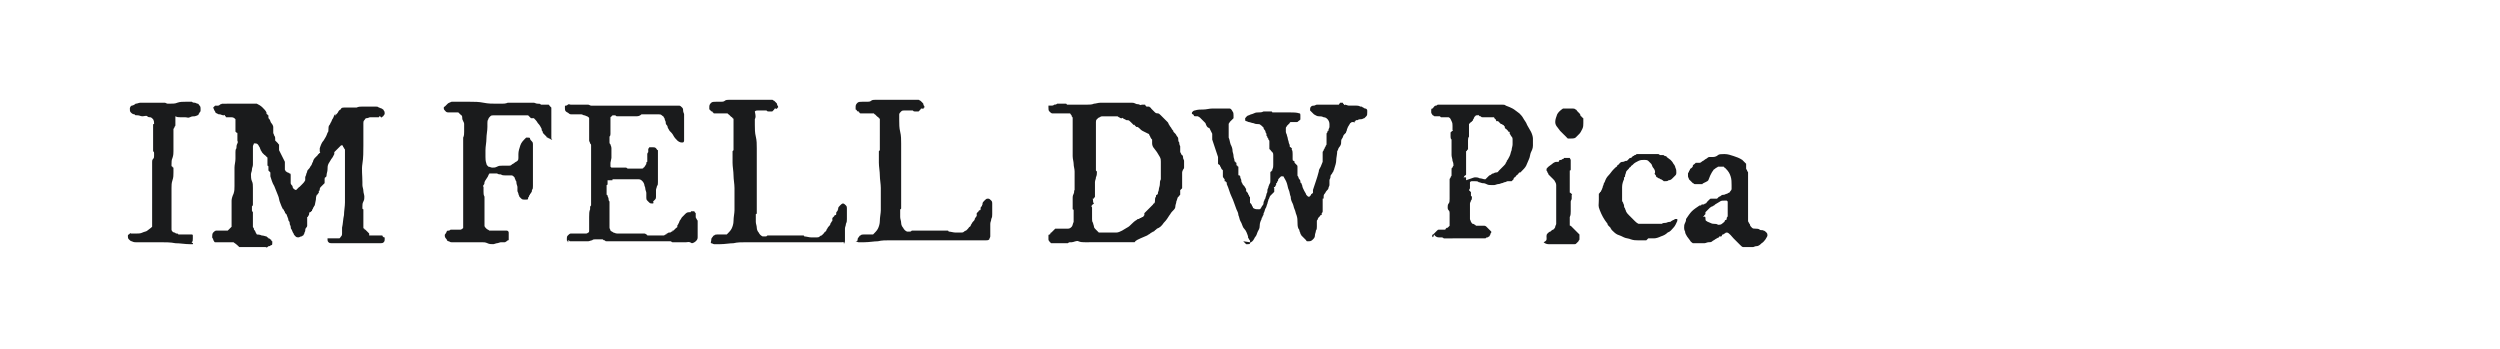
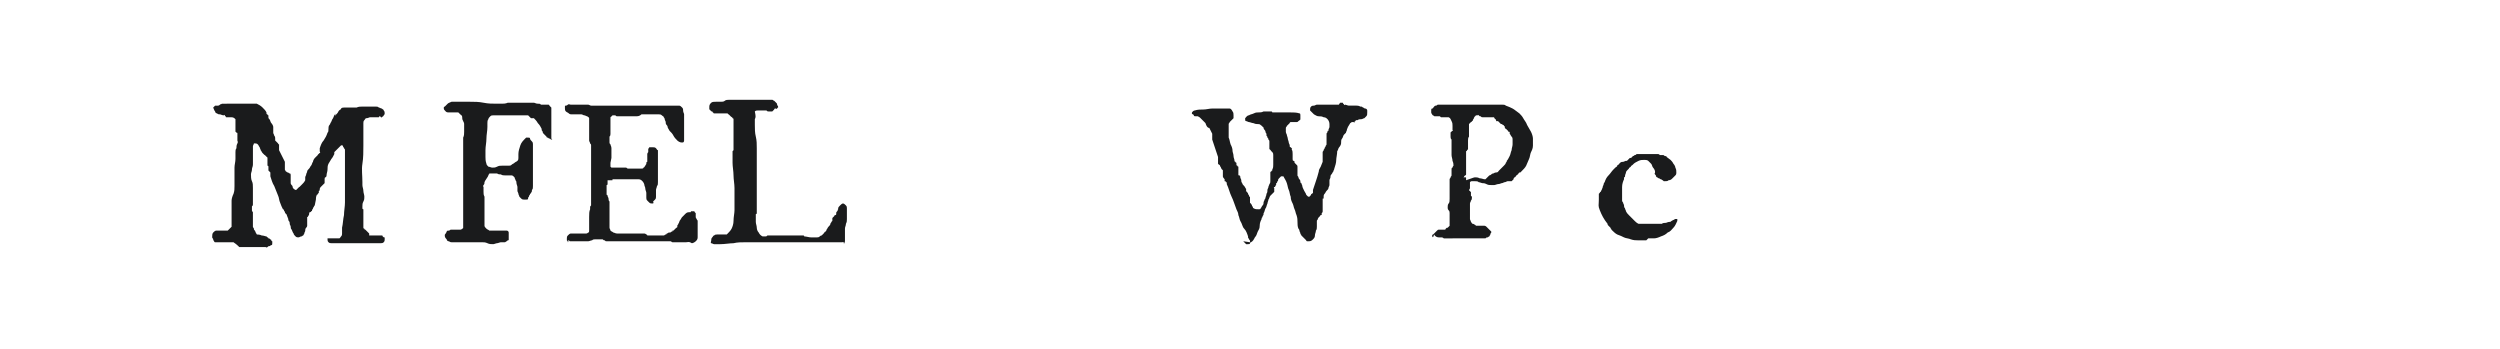
<svg xmlns="http://www.w3.org/2000/svg" version="1.1" id="图层_1" x="0px" y="0px" width="258px" height="36px" viewBox="0 0 258 36" style="enable-background:new 0 0 258 36;" xml:space="preserve">
  <style type="text/css">
	.st0{fill:#1A1B1C;}
</style>
  <g>
-     <path class="st0" d="M16.6,25c-0.4,0-0.7,0-1.1,0c-0.4,0-0.7,0-1.1,0h-0.1c-0.1,0-0.2,0-0.3,0c-0.1,0-0.2,0-0.4-0.1   c-0.1,0-0.2-0.1-0.3-0.2c-0.1-0.1-0.1-0.2-0.1-0.3c0,0,0-0.1,0-0.1s0-0.1,0.1-0.1c0,0,0,0,0.1-0.1s0.1,0,0.1,0c0.2,0,0.4,0,0.6,0   c0.2,0,0.4,0,0.6-0.1s0.4-0.1,0.5-0.2s0.3-0.2,0.5-0.4c0-0.3,0-0.6,0-0.9c0-0.3,0-0.6,0-0.9c0-0.1,0-0.2,0-0.3s0-0.2,0-0.3V21   c0,0,0-0.1,0-0.1s0-0.1,0-0.2c0-0.1,0-0.1,0-0.2c0,0,0-0.1,0-0.1v-1.5c0,0,0,0,0-0.1c0,0,0-0.1,0-0.1c0,0,0-0.1,0-0.1   c0,0,0,0,0-0.1c0,0,0,0,0-0.1c0-0.1,0-0.1,0-0.2c0-0.1,0-0.1,0-0.2c0-0.1,0-0.1,0-0.2c0,0,0-0.1,0-0.1c0-0.1,0-0.1,0-0.2   s0-0.1,0-0.2c0-0.1,0-0.1,0-0.1c0,0,0-0.1,0-0.2s0-0.1,0-0.2v-0.1c0-0.1,0-0.2,0.1-0.3c0.1-0.1,0.1-0.2,0.1-0.3V16   c0-0.1,0-0.1,0-0.2c0-0.1,0-0.1-0.1-0.2v-0.7c0-0.2,0-0.5,0-0.7c0-0.2,0-0.5,0-0.7v-0.1c0,0,0,0,0-0.1c0,0,0-0.1,0-0.1   c0,0,0-0.1,0-0.1c0,0,0-0.1,0-0.2c0-0.1,0-0.1,0.1-0.1v-0.1c0-0.1,0-0.2-0.1-0.4c-0.1-0.1-0.2-0.2-0.3-0.2c-0.1,0-0.2,0-0.3-0.1   S14.9,12,14.7,12c-0.2,0-0.3-0.1-0.5-0.1c-0.2,0-0.3,0-0.3-0.1c-0.2,0-0.3-0.1-0.4-0.2c-0.1-0.1-0.1-0.2-0.1-0.4   c0-0.1,0.1-0.3,0.2-0.3s0.3-0.1,0.4-0.2c0.2,0,0.3-0.1,0.5-0.1s0.3,0,0.4,0h0.1c0,0,0.1,0,0.2,0s0.2,0,0.3,0c0.1,0,0.2,0,0.3,0   c0.1,0,0.2,0,0.2,0c0,0,0.1,0,0.2,0s0.2,0,0.3,0c0.1,0,0.2,0,0.3,0s0.2,0,0.2,0c0.1,0,0.2,0.1,0.3,0.1c0.1,0,0.2,0,0.2,0   c0.3,0,0.6,0,0.8-0.1c0.3-0.1,0.5-0.1,0.9-0.1h0.6c0.1,0.1,0.2,0.1,0.3,0.1s0.2,0.1,0.3,0.1s0.1,0.1,0.2,0.2s0.1,0.2,0.1,0.3   c0,0.1,0,0.1,0,0.2s0,0.1-0.1,0.2c0,0.1-0.1,0.1-0.1,0.2S20.1,12,20.1,12c-0.2,0-0.3,0-0.5,0.1s-0.3,0-0.5,0c-0.2,0-0.3,0-0.5,0   s-0.3,0-0.5-0.1c0,0,0,0,0,0c0,0,0,0.1,0,0.1c0,0,0,0,0,0.1c0,0,0,0.1,0,0.1s0,0.1,0,0.2v0.2c0,0.1,0,0.1,0,0.2   c0,0.1,0,0.1-0.1,0.2c0,0.1,0,0.1-0.1,0.2c0,0.1,0,0.1,0,0.2v0.1c0,0,0,0.1,0,0.1c0,0.1,0,0.1,0,0.1v0.4v0.2c0,0,0,0.1,0,0.1   c0,0.1,0,0.1,0,0.1c0,0.2,0,0.4,0,0.5c0,0.2,0,0.3,0,0.5c0,0.2,0,0.4-0.1,0.7c-0.1,0.2-0.1,0.4-0.1,0.7v0c0,0,0,0,0,0.1   c0,0,0,0.1,0.1,0.1c0,0,0,0.1,0.1,0.1c0,0,0,0.1,0,0.1v0.4c0,0.3,0,0.5-0.1,0.8s-0.1,0.5-0.1,0.8c0,0.3,0,0.7,0,1c0,0.3,0,0.7,0,1   v0.9c0,0,0,0.1,0,0.2c0,0.1,0,0.1,0,0.2c0,0,0,0,0,0.1s0,0.1,0,0.1c0,0,0,0.1,0,0.1c0,0,0,0,0,0.1c0,0,0,0,0,0.1c0,0.1,0,0.1,0,0.2   c0,0.1,0,0.1,0,0.2s0,0.1,0,0.1c0,0.1,0.1,0.2,0.1,0.2s0.1,0.1,0.2,0.1c0.1,0,0.1,0.1,0.2,0.1c0.1,0,0.2,0,0.2,0.1c0,0,0,0,0.1,0   s0.1,0,0.1,0s0.1,0,0.1,0c0,0,0.1,0,0.1,0c0,0,0.1,0,0.2,0c0.1,0,0.2,0,0.3,0c0.1,0,0.2,0,0.3,0c0.1,0,0.2,0,0.2,0   c0.1,0,0.1,0.1,0.1,0.1s0,0.1,0,0.2v0.1c0,0.2,0,0.3-0.1,0.4S20,25,19.9,25.2c0,0,0,0-0.1,0s-0.1,0-0.1,0h0h-0.1   c-0.5,0-1-0.1-1.5-0.1C17.6,25,17.1,25,16.6,25z" />
    <path class="st0" d="M24.1,25h-1.9c0,0-0.1,0-0.1-0.1c0,0-0.1-0.1-0.1-0.2s-0.1-0.1-0.1-0.2s0-0.1,0-0.1c0-0.1,0-0.3,0.1-0.4   s0.2-0.2,0.3-0.2c0,0,0.1,0,0.2,0c0.1,0,0.2,0,0.3,0c0.1,0,0.2,0,0.3,0c0.1,0,0.2,0,0.2,0c0,0,0,0,0.1,0s0.1,0,0.1,0   c0,0,0,0,0.1-0.1c0,0,0.1-0.1,0.1-0.1c0,0,0.1-0.1,0.1-0.1s0.1-0.1,0.1-0.1c0,0,0-0.1,0-0.2c0-0.1,0-0.2,0-0.3c0-0.1,0-0.2,0-0.3   s0-0.2,0-0.2c0,0,0-0.1,0-0.2c0-0.1,0-0.2,0-0.2v-0.5v-0.2c0,0,0,0,0-0.1c0,0,0-0.1,0-0.2s0-0.1,0-0.2c0,0,0-0.1,0-0.1   c0-0.2,0.1-0.5,0.2-0.7c0.1-0.3,0.1-0.5,0.1-0.8c0,0,0-0.1,0-0.1c0-0.1,0-0.1,0-0.2v-0.7c0-0.3,0-0.6,0-0.9c0-0.3,0.1-0.6,0.1-0.9   c0,0,0,0,0-0.1s0-0.1,0-0.1c0,0,0-0.1,0-0.1c0,0,0-0.1,0-0.1c0,0,0-0.1,0-0.3c0-0.1,0-0.3,0.1-0.4c0-0.2,0-0.3,0.1-0.5s0-0.2,0-0.3   c0,0,0,0,0-0.1c0,0,0-0.1,0-0.2c0-0.1,0-0.1,0-0.2c0,0,0-0.1,0-0.1c0,0,0,0,0-0.1s0-0.1-0.1-0.1c0,0,0-0.1-0.1-0.1c0,0,0-0.1,0-0.1   c0,0,0-0.1,0-0.1s0-0.1,0-0.1c0,0,0-0.1,0-0.1s0-0.1,0-0.1c0,0,0-0.1,0-0.1c0,0,0-0.1,0-0.1c0,0,0-0.1,0-0.1c0-0.1,0-0.1,0-0.2   c0-0.1,0-0.1,0-0.2s0-0.1,0-0.1c-0.1-0.1-0.2-0.2-0.4-0.2c-0.2,0-0.3,0-0.4,0c0,0,0,0-0.1,0s-0.1,0-0.1-0.1c0,0-0.1,0-0.1-0.1   s-0.1,0-0.1,0c-0.2,0-0.3-0.1-0.4-0.1c-0.1,0-0.2,0-0.3-0.1c-0.1,0-0.2-0.1-0.2-0.2c-0.1-0.1-0.1-0.2-0.2-0.4c0,0,0,0,0.1-0.1   c0,0,0.1-0.1,0.1-0.1h0.2c0,0,0.1,0,0.1,0s0.1,0,0.2-0.1s0.1,0,0.2-0.1c0.1,0,0.1,0,0.1,0H24h0.6c0,0,0,0,0.1,0c0,0,0.1,0,0.1,0   s0.1,0,0.2,0h1.5c0.2,0.1,0.4,0.2,0.6,0.4s0.3,0.3,0.4,0.5c0,0,0,0,0,0.1c0,0,0,0.1,0.1,0.1c0,0,0,0.1,0.1,0.1c0,0,0,0.1,0,0.1   c0,0,0,0,0,0.1s0,0.1,0.1,0.2c0.1,0.1,0.1,0.3,0.2,0.4c0.1,0.1,0.2,0.3,0.2,0.4c0,0,0,0.1,0,0.1c0,0.1,0,0.1,0,0.2   c0,0.1,0,0.1,0,0.2c0,0.1,0,0.1,0,0.1c0,0.1,0.1,0.2,0.1,0.3c0.1,0.1,0.1,0.2,0.1,0.3c0,0,0,0.1,0,0.1c0,0.1,0,0.1,0,0.1   c0,0,0,0,0.1,0.1s0.1,0.1,0.1,0.1c0,0,0.1,0.1,0.1,0.1c0,0,0,0.1,0.1,0.1c0,0,0,0,0,0.1c0,0,0,0.1,0,0.2s0,0.1,0,0.2   c0,0.1,0,0.1,0,0.1c0.1,0.2,0.2,0.4,0.3,0.6c0.1,0.2,0.2,0.4,0.3,0.6c0,0,0,0,0,0.1s0,0.1,0,0.2s0,0.1,0,0.2c0,0.1,0,0.1,0,0.1   s0,0.1,0,0.1c0,0.1,0,0.1,0,0.1c0,0.1,0.1,0.1,0.1,0.2c0.1,0,0.1,0.1,0.2,0.1s0.1,0.1,0.2,0.1c0.1,0,0.1,0.1,0.1,0.2v0.2   c0,0,0,0.1,0,0.1s0,0.1,0,0.1c0,0,0,0,0,0.1c0,0,0,0.1,0,0.1s0,0.1,0,0.1c0,0,0,0.1,0,0.1c0,0,0,0.1,0.1,0.2s0.1,0.1,0.1,0.2   c0,0.1,0.1,0.1,0.1,0.2c0.1,0,0.1,0.1,0.2,0.1c0,0,0.1,0,0.1,0s0-0.1,0.1-0.1c0,0,0-0.1,0.1-0.1c0,0,0-0.1,0.1-0.1   c0.1-0.1,0.2-0.2,0.3-0.3c0.1-0.1,0.2-0.2,0.3-0.4c0,0,0-0.1,0-0.1c0,0,0-0.1,0-0.1s0-0.1,0-0.1c0-0.1,0.1-0.2,0.1-0.3   c0-0.1,0.1-0.2,0.1-0.3c0-0.1,0.1-0.2,0.2-0.3s0.1-0.2,0.2-0.3c0.1-0.1,0.1-0.3,0.2-0.4c0-0.1,0.1-0.3,0.2-0.4c0,0,0,0,0.1-0.1   c0,0,0.1-0.1,0.1-0.1s0.1-0.1,0.1-0.1s0-0.1,0.1-0.1c0,0,0-0.1,0.1-0.1s0-0.1,0-0.2c0-0.1,0-0.1,0-0.2c0-0.1,0-0.1,0-0.1   c0.1-0.3,0.2-0.6,0.4-0.8c0.2-0.3,0.3-0.5,0.4-0.8c0.1-0.1,0.1-0.2,0.1-0.4c0-0.1,0-0.3,0.1-0.4c0,0,0.1-0.1,0.1-0.2   c0.1-0.1,0.1-0.2,0.2-0.4c0.1-0.1,0.1-0.2,0.2-0.4c0.1-0.1,0.1-0.2,0.1-0.2c0,0,0-0.1,0-0.1c0-0.1,0-0.1,0-0.1v0v0c0,0,0-0.1,0-0.1   c0,0,0-0.1,0-0.1v0V12c0-0.1,0.1-0.2,0.2-0.3s0.1-0.2,0.2-0.3c0.1-0.1,0.2-0.1,0.2-0.2c0.1-0.1,0.2-0.1,0.3-0.1c0,0,0.1,0,0.3,0   c0.1,0,0.3,0,0.4,0c0.1,0,0.2,0,0.2,0c0,0,0,0,0.1,0c0,0,0.1,0,0.1,0c0.1,0,0.1,0,0.1,0s0.1,0,0.1,0c0.2-0.1,0.4-0.1,0.6-0.1   c0.2,0,0.4,0,0.7,0c0,0,0.1,0,0.2,0c0.1,0,0.1,0,0.2,0s0.1,0,0.2,0c0.1,0,0.1,0,0.1,0c0.1,0,0.2,0,0.3,0.1c0.1,0,0.2,0.1,0.3,0.1   c0.1,0.1,0.2,0.1,0.2,0.2c0.1,0.1,0.1,0.2,0.1,0.3c0,0.1,0,0.1-0.1,0.2c0,0.1-0.1,0.1-0.2,0.2S39.3,12,39.2,12s-0.1,0.1-0.1,0.1   c-0.1,0-0.2,0-0.3,0s-0.2,0-0.3,0c-0.1,0-0.2,0-0.3,0c-0.1,0-0.2,0.1-0.4,0.1c-0.1,0-0.1,0.1-0.2,0.2s-0.1,0.2-0.1,0.3   c0,0.1,0,0.2,0,0.3c0,0.1,0,0.2,0,0.3v0.2c0,0.1,0,0.1,0,0.2c0,0.1,0,0.1,0,0.1c0,0,0,0.1,0,0.1c0,0,0,0.1,0,0.2c0,0,0,0.1,0,0.2   s0,0.2,0,0.3c0,0.1,0,0.2,0,0.2c0,0.1,0,0.1,0,0.2c0,0.6,0,1.3-0.1,1.9s0,1.2,0,1.9c0,0,0,0,0,0.1s0,0.1,0,0.1v0.1v0   c0,0.2,0.1,0.4,0.1,0.6c0,0.2,0.1,0.4,0.1,0.6c0,0.2,0,0.3-0.1,0.5c-0.1,0.2-0.1,0.3-0.1,0.5v0.1c0,0.1,0,0.1,0,0.1s0,0.1,0.1,0.1   c0,0,0,0.1,0,0.1s0,0.1,0,0.2s0,0.1,0,0.2s0,0.1,0,0.1c0,0,0,0.1,0,0.2s0,0.1,0,0.2c0,0.1,0,0.1,0,0.2c0,0.1,0,0.1,0,0.1s0,0,0,0.1   s0,0.1,0,0.2v0.2v0.1c0,0,0,0.1,0.1,0.1c0,0.1,0.1,0.1,0.1,0.1c0,0,0,0,0.1,0.1c0,0,0.1,0.1,0.1,0.1c0,0,0.1,0.1,0.1,0.1   c0,0,0,0,0.1,0.1c0,0,0,0,0,0.1s0,0.1,0,0.1c0,0,0,0,0,0s0,0,0.1,0h0.3c0,0,0,0,0.1,0s0.1,0,0.1,0s0.1,0,0.1,0s0.1,0,0.1,0   c0,0,0,0,0.1,0s0.1,0,0.1,0c0,0,0.1,0,0.1,0c0,0,0.1,0,0.1,0c0,0,0.1,0,0.1,0c0,0,0.1,0,0.1,0.1s0.1,0,0.1,0.1c0,0,0.1,0,0.1,0   c0,0,0,0,0,0.1s0,0.1,0,0.1c0,0.1,0,0.2-0.1,0.3c-0.1,0.1-0.2,0.1-0.3,0.1h-3.4c0,0-0.1,0-0.2,0c-0.1,0-0.1,0-0.1,0h-0.1h-0.1   c0,0,0,0-0.1,0c0,0-0.1,0-0.1,0c0,0-0.1,0-0.1,0s-0.1,0-0.1,0h-0.6h-0.2c-0.1,0-0.2,0-0.3-0.1s-0.1-0.2-0.1-0.3v-0.1   c0,0,0.1,0,0.3,0c0.1,0,0.2,0,0.3,0c0,0,0,0,0.1,0c0.1,0,0.1,0,0.1,0s0,0,0.1,0c0,0,0.1,0,0.1,0c0,0,0.1,0,0.1,0c0,0,0,0,0.1,0   c0.1,0,0.1-0.1,0.2-0.2s0.1-0.2,0.1-0.3c0-0.1,0-0.2,0-0.3s0-0.2,0-0.3c0.1-0.4,0.1-0.9,0.2-1.3c0-0.4,0.1-0.9,0.1-1.3   c0-0.1,0-0.2,0-0.4c0-0.2,0-0.4,0-0.6c0-0.2,0-0.4,0-0.6c0-0.2,0-0.3,0-0.4c0-0.1,0-0.3,0-0.5c0-0.2,0-0.4,0-0.6c0-0.2,0-0.4,0-0.5   c0-0.2,0-0.2,0-0.3c0,0,0-0.1,0-0.3c0-0.1,0-0.3,0-0.4c0-0.2,0-0.3,0-0.4c0-0.1,0-0.2,0-0.3c0,0,0-0.1,0-0.1c0-0.1,0-0.1-0.1-0.2   c0-0.1-0.1-0.1-0.1-0.2c0-0.1-0.1-0.1-0.1-0.1c-0.1,0-0.1,0-0.1,0c0,0-0.1,0.1-0.1,0.1s-0.1,0.1-0.1,0.1s-0.1,0.1-0.1,0.1   c0,0,0,0-0.1,0.1c0,0-0.1,0.1-0.1,0.1s-0.1,0.1-0.1,0.1c0,0-0.1,0.1-0.1,0.1c0,0,0,0,0,0.1c0,0,0,0.1,0,0.1   c-0.1,0.2-0.2,0.4-0.3,0.5c-0.1,0.2-0.2,0.3-0.3,0.5c-0.1,0.2-0.1,0.4-0.1,0.6c0,0.2-0.1,0.4-0.1,0.6c0,0.1,0,0.1-0.1,0.2   c-0.1,0-0.1,0.1-0.1,0.2c0,0,0,0,0,0.1c0,0,0,0.1,0,0.1s0,0.1,0,0.1c0,0,0,0.1,0,0.1c0,0,0,0-0.1,0.1s-0.1,0.1-0.1,0.1   s-0.1,0.1-0.1,0.1c0,0-0.1,0.1-0.1,0.1c0,0-0.1,0.1-0.1,0.2s0,0.2-0.1,0.2c0,0,0,0.1,0,0.1s0,0.1,0,0.1c0,0,0,0-0.1,0.1   c0,0.1-0.1,0.1-0.1,0.1c-0.1,0.2-0.1,0.4-0.1,0.5s-0.1,0.4-0.1,0.5c0,0,0,0.1-0.1,0.2c0,0.1-0.1,0.1-0.1,0.2c0,0.1-0.1,0.1-0.1,0.2   c0,0.1,0,0.1-0.1,0.1c0,0,0,0.1-0.1,0.1s-0.1,0.1-0.1,0.2c0,0.1-0.1,0.2-0.1,0.2c0,0.1-0.1,0.1-0.1,0.1c0,0,0,0,0,0.1s0,0.1,0,0.2   s0,0.1,0,0.2s0,0.1,0,0.1c0,0,0,0.1,0,0.2c0,0.1,0,0.1,0,0.1c0,0,0,0.1-0.1,0.2s-0.1,0.2-0.1,0.3c0,0.1-0.1,0.2-0.1,0.3   c0,0.1-0.1,0.1-0.1,0.2c-0.1,0-0.1,0.1-0.2,0.1s-0.2,0.1-0.3,0.1c-0.1,0-0.2,0-0.3-0.1c-0.1-0.1-0.2-0.2-0.2-0.3   c-0.1-0.1-0.1-0.2-0.2-0.4c-0.1-0.1-0.1-0.2-0.1-0.3c0-0.1-0.1-0.2-0.1-0.3c0-0.1,0-0.2-0.1-0.3s0-0.2-0.1-0.3   c0-0.1-0.1-0.2-0.1-0.3c0,0,0-0.1-0.1-0.1c0-0.1-0.1-0.1-0.1-0.2c0-0.1-0.1-0.1-0.1-0.2s-0.1-0.1-0.1-0.1c-0.1-0.2-0.2-0.4-0.3-0.7   c-0.1-0.2-0.1-0.5-0.2-0.7c-0.1-0.3-0.3-0.7-0.4-1c-0.2-0.3-0.3-0.7-0.4-1c0,0,0,0,0-0.1c0,0,0-0.1,0-0.1c0,0,0-0.1,0-0.1   c0,0,0-0.1,0-0.1c0,0,0,0-0.1-0.1s-0.1-0.1-0.1-0.1c0,0,0,0,0-0.1c0-0.1,0-0.1,0-0.1c0,0,0,0,0-0.1c0,0,0-0.1,0-0.1   c0,0,0-0.1-0.1-0.1c0,0,0,0,0-0.1c0,0,0-0.1,0-0.1c0-0.1,0-0.1,0-0.2s0-0.1,0-0.2s0-0.1,0-0.1c0,0,0,0,0-0.1c0,0,0-0.1-0.1-0.1   c0,0,0-0.1-0.1-0.1c0,0,0-0.1-0.1-0.1l-0.2-0.2c-0.1-0.1-0.1-0.2-0.2-0.3c0-0.1-0.1-0.2-0.1-0.3c-0.1-0.1-0.1-0.2-0.2-0.3   c-0.1-0.1-0.2-0.1-0.3-0.1h-0.1c0,0.1-0.1,0.2-0.1,0.3c0,0.1,0,0.2,0,0.3c0,0.1,0,0.2,0,0.3c0,0.1,0,0.2,0,0.4c0,0.1,0,0.1,0,0.1   c0,0,0,0.1,0,0.1v0.1c0,0.1,0,0.1,0,0.2c0,0.1,0,0.2,0,0.2V17c0,0.2-0.1,0.3-0.1,0.5s-0.1,0.3-0.1,0.5c0,0.2,0,0.5,0.1,0.7   c0.1,0.2,0.1,0.4,0.1,0.7c0,0.1,0,0.1,0,0.1c0,0,0,0.1,0,0.1c0,0,0,0,0,0.1v1.1c0,0,0,0,0,0.1c0,0,0,0.1,0,0.2c0,0.1,0,0.1-0.1,0.2   c0,0.1,0,0.1,0,0.1v0.1c0,0.1,0,0.1,0,0.2c0,0,0,0.1,0.1,0.2v1.5c0,0.1,0.1,0.1,0.1,0.2s0,0.1,0.1,0.2s0,0.1,0.1,0.2   c0,0.1,0.1,0.1,0.1,0.2c0.1,0,0.3,0,0.5,0.1c0.2,0,0.4,0.1,0.5,0.1c0,0,0,0,0.1,0.1c0.1,0,0.1,0.1,0.1,0.1c0.1,0,0.1,0,0.2,0.1   s0.1,0,0.1,0.1s0.1,0.1,0.1,0.1s0,0.1,0,0.2c0,0.1,0,0.2-0.1,0.2s-0.1,0.1-0.2,0.1s-0.1,0-0.2,0.1s-0.1,0-0.2,0c-0.3,0-0.6,0-0.9,0   c-0.3,0-0.6,0-0.9,0h-0.3c0,0,0,0-0.1,0c0,0-0.1,0-0.1,0c0,0-0.1,0-0.1,0c0,0,0,0-0.1,0c0,0,0,0-0.1,0c0,0-0.1,0-0.1,0   C24.3,25.1,24.2,25.1,24.1,25C24.1,25,24.1,25,24.1,25z" />
    <path class="st0" d="M45.9,24.3c0-0.1,0-0.1,0.1-0.2c0-0.1,0.1-0.1,0.1-0.2s0.1-0.1,0.2-0.1c0.1,0,0.2-0.1,0.2-0.1   c0.1,0,0.2,0,0.3,0c0.1,0,0.2,0,0.3,0c0,0,0.1,0,0.2,0s0.1,0,0.2,0s0.1,0,0.2-0.1c0.1,0,0.1-0.1,0.1-0.1c0,0,0-0.1,0-0.1   s0-0.1,0-0.1s0-0.1,0-0.1c0,0,0-0.1,0-0.1v-0.2v-0.2c0,0,0,0,0-0.1s0-0.1,0-0.2c0-0.1,0-0.1,0-0.2s0-0.1,0-0.1c0,0,0-0.1,0-0.2   c0-0.1,0-0.2,0-0.2v-4.8c0-0.1,0-0.2,0-0.3c0-0.1,0-0.2,0-0.3v-0.2c0,0,0-0.1,0-0.1c0,0,0-0.1,0-0.1v-1.7c0.1-0.2,0.1-0.4,0.1-0.6   s0-0.4,0-0.6v-0.2c0-0.1,0-0.1-0.1-0.3s-0.1-0.2-0.1-0.4s-0.1-0.2-0.2-0.3c-0.1-0.1-0.1-0.1-0.2-0.2c0,0-0.1,0-0.2,0   c-0.1,0-0.2,0-0.3,0s-0.2,0-0.3,0c-0.1,0-0.2,0-0.2,0c-0.1,0-0.2,0-0.3-0.1s-0.2-0.2-0.2-0.3c0-0.1,0-0.1,0-0.1c0,0,0-0.1,0.1-0.1   c0.1-0.1,0.2-0.2,0.3-0.3s0.2-0.1,0.4-0.2c0,0,0.1,0,0.2,0c0.1,0,0.2,0,0.3,0c0.1,0,0.2,0,0.4,0c0.1,0,0.2,0,0.3,0h0.7   c0.5,0,0.9,0,1.4,0.1c0.5,0.1,0.9,0.1,1.4,0.1c0.2,0,0.4,0,0.5,0s0.4,0,0.6-0.1c0,0,0,0,0.1,0s0.1,0,0.1,0h2.5   c0.1,0,0.2,0.1,0.4,0.1s0.3,0,0.3,0.1c0,0,0.1,0,0.2,0c0.1,0,0.2,0,0.3,0c0.1,0,0.1,0,0.1,0c0,0,0.1,0,0.1,0c0,0,0,0,0.1,0   c0,0,0.1,0,0.1,0.1c0,0,0.1,0.1,0.1,0.1c0,0,0.1,0.1,0.1,0.1c0,0,0,0,0,0.1c0,0,0,0,0,0s0,0,0,0c0,0,0,0.1,0,0.1c0,0.1,0,0.1,0,0.2   c0,0.1,0,0.1,0,0.2c0,0,0,0.1,0,0.1v0.5v0.2c0,0,0,0.1,0,0.1s0,0.1,0,0.2c0,0.1,0,0.1,0,0.2s0,0.1,0,0.1v0.1v0.1c0,0.1,0,0.2,0,0.3   s0,0.2,0,0.3s0,0.2,0,0.3c0,0.1,0,0.1,0,0.1L57,14.4h-0.1c-0.1,0-0.1-0.1-0.2-0.1c-0.1,0-0.1-0.1-0.2-0.1s-0.1-0.1-0.1-0.1   c0,0-0.1-0.1-0.1-0.1s-0.1-0.1-0.1-0.1c0,0,0,0-0.1-0.1c0,0-0.1-0.1-0.1-0.2c0-0.1-0.1-0.1-0.1-0.2c0,0,0-0.1,0-0.1   c-0.1-0.2-0.2-0.4-0.4-0.6c-0.1-0.2-0.3-0.4-0.4-0.5c0,0,0,0-0.1,0c0,0-0.1,0-0.1,0c0,0-0.1,0-0.1,0c0,0,0,0,0,0   c0,0-0.1-0.1-0.2-0.2c-0.1-0.1-0.1-0.1-0.1-0.1c0,0-0.1,0-0.1,0c-0.1,0-0.1,0-0.2,0c-0.1,0-0.2,0-0.2,0s-0.1,0-0.1,0h-1.9   c0,0-0.1,0-0.1,0c-0.1,0-0.2,0-0.3,0c-0.1,0-0.2,0-0.3,0c-0.1,0-0.1,0-0.1,0H51c-0.2,0-0.3,0-0.4,0.1c-0.1,0.1-0.2,0.2-0.2,0.3   c-0.1,0.1-0.1,0.3-0.1,0.4c0,0.1,0,0.3,0,0.4c0,0.4-0.1,0.8-0.1,1.2c0,0.4-0.1,0.8-0.1,1.2c0,0.3,0,0.5,0,0.7c0,0.2,0,0.4,0.1,0.7   c0,0.1,0.1,0.2,0.2,0.3c0.1,0,0.3,0.1,0.4,0.1c0.2,0,0.3,0,0.5-0.1c0.2-0.1,0.3-0.1,0.5-0.1c0.1,0,0.2,0,0.4,0c0.1,0,0.2,0,0.3,0   c0.1,0,0.2,0,0.3-0.1s0.2-0.1,0.3-0.2s0.2-0.1,0.3-0.2c0.1-0.1,0.1-0.2,0.1-0.3c0,0,0,0,0-0.1c0,0,0-0.1,0-0.1c0,0,0-0.1,0-0.1   c0,0,0-0.1,0-0.1c0-0.3,0.1-0.6,0.2-0.9c0.1-0.3,0.3-0.5,0.5-0.7c0,0,0.1-0.1,0.1-0.1s0.1,0,0.2,0c0.1,0,0.2,0,0.2,0.1   s0.1,0.2,0.2,0.3s0.1,0.2,0.1,0.3s0,0.2,0,0.2c0,0,0,0.1,0,0.3c0,0.2,0,0.3,0,0.4c0,0.1,0,0.1,0,0.2c0,0,0,0.1,0,0.1c0,0,0,0,0,0.1   c0,0,0,0.1,0,0.1s0,0.1,0,0.1c0,0,0,0.1,0,0.1v0.1v0.1c0,0,0,0.1,0,0.2c0,0.1,0,0.1,0,0.1v1.2c0,0,0,0.1,0,0.1c0,0.1,0,0.2,0,0.3   c0,0.1,0,0.2,0,0.2c0,0.1,0,0.1,0,0.1v0.2v0.1c0,0.2,0,0.3-0.1,0.4c0,0.1,0,0.2-0.1,0.3c0,0,0,0.1-0.1,0.1c0,0.1,0,0.1-0.1,0.2   c0,0.1,0,0.1-0.1,0.2c0,0,0,0.1,0,0.1c0,0.1-0.1,0.1-0.2,0.1c-0.1,0-0.2,0-0.2,0c-0.1,0-0.2,0-0.3-0.1c-0.1-0.1-0.1-0.1-0.2-0.2   c0-0.1-0.1-0.2-0.1-0.3c0-0.1-0.1-0.2-0.1-0.3c0,0,0,0,0-0.1c0,0,0-0.1,0-0.1c0,0,0-0.1,0-0.1c0,0,0-0.1,0-0.1   c0-0.1-0.1-0.3-0.1-0.4c0-0.1,0-0.2-0.1-0.3c0-0.1-0.1-0.2-0.1-0.3c-0.1-0.1-0.2-0.2-0.3-0.2h-0.2c-0.2,0-0.3,0-0.5,0   c-0.1,0-0.3,0-0.4-0.1c-0.1,0-0.3,0-0.4-0.1c-0.1,0-0.3,0-0.4,0c0,0-0.1,0-0.1,0c0,0-0.1,0-0.1,0c-0.1,0-0.1,0-0.1,0   c0,0-0.1,0-0.1,0c0,0.1-0.1,0.1-0.1,0.2S50,18.7,50,18.8s0,0.2-0.1,0.3s0,0.2,0,0.2c0,0.2,0,0.3,0,0.5c0,0.2,0,0.3,0.1,0.5   c0,0,0,0.1,0,0.1c0,0.1,0,0.1,0,0.1c0,0,0,0.1,0,0.2s0,0.2,0,0.3c0,0.1,0,0.2,0,0.3c0,0.1,0,0.1,0,0.2v0.4v0.4c0,0,0,0.1,0,0.2   s0,0.2,0,0.3c0,0.1,0,0.2,0,0.3s0,0.2,0,0.2c0,0.1,0.1,0.2,0.2,0.3c0.1,0.1,0.2,0.1,0.3,0.2h0.2h0.4c0,0,0,0,0.1,0   c0.1,0,0.1,0,0.1,0c0,0,0,0,0.1,0c0,0,0.1,0,0.1,0c0,0,0.1,0,0.2,0s0.2,0,0.2,0c0.1,0,0.2,0,0.2,0c0.1,0,0.1,0,0.2,0   c0.1,0,0.2,0.1,0.2,0.2c0,0.1,0,0.2,0,0.4v0.1c0,0,0,0.1,0,0.2s0,0.1-0.1,0.1c0,0,0,0-0.1,0.1c-0.1,0-0.1,0.1-0.2,0.1   c0,0,0,0-0.1,0s-0.1,0-0.1,0s-0.1,0-0.1,0c0,0-0.1,0-0.1,0c-0.1,0-0.3,0.1-0.4,0.1c-0.1,0-0.3,0.1-0.4,0.1c-0.2,0-0.4,0-0.6-0.1   s-0.4-0.1-0.6-0.1c-0.1,0-0.2,0-0.3,0s-0.3,0-0.5,0s-0.4,0-0.6,0s-0.3,0-0.4,0H47c-0.1,0-0.2,0-0.4,0s-0.2-0.1-0.3-0.1   s-0.2-0.1-0.2-0.2C46,24.6,45.9,24.5,45.9,24.3z" />
    <path class="st0" d="M58.5,24.6c0-0.1,0-0.2,0.1-0.3c0.1-0.1,0.2-0.2,0.3-0.2c0,0,0.1,0,0.2,0s0.2,0,0.2,0c0.2,0,0.3,0,0.4,0   c0.1,0,0.1,0,0.1,0h0.1c0.1,0,0.2,0,0.3,0c0.1,0,0.2,0,0.3,0c0.1,0,0.2-0.1,0.2-0.1c0.1,0,0.1-0.1,0.1-0.2v-0.5c0-0.3,0-0.6,0-0.9   c0-0.3,0-0.6,0.1-0.8c0-0.1,0-0.1,0-0.2c0-0.1,0-0.1,0.1-0.2c0,0,0-0.1,0-0.2c0-0.1,0-0.3,0-0.4c0-0.1,0-0.3,0-0.4c0,0,0-0.1,0-0.1   s0,0,0-0.1c0-0.1,0-0.3,0-0.4c0-0.1,0-0.3,0-0.4c0,0,0-0.1,0-0.2c0-0.1,0-0.2,0-0.2c0,0,0-0.1,0-0.1s0-0.1,0-0.2s0-0.1,0-0.2   s0-0.1,0-0.1V17c0,0,0-0.1,0-0.1c0-0.1,0-0.1,0-0.2c0-0.1,0-0.2,0-0.3c0-0.1,0-0.2,0-0.4c0-0.1,0-0.2,0-0.3c0-0.1,0-0.1,0-0.1   c0,0,0,0,0-0.1s0-0.1,0-0.1c0,0,0-0.1,0-0.1c0,0,0-0.1,0-0.1c0-0.1,0-0.1,0-0.2c0-0.1,0-0.1-0.1-0.2c0-0.1-0.1-0.2-0.1-0.3   c0-0.1,0-0.2,0-0.3s0-0.2,0-0.3c0-0.1,0-0.2,0-0.3c0-0.1,0-0.2,0-0.3c0-0.1,0-0.2,0-0.3c0-0.1,0-0.2,0-0.3c0-0.1,0-0.2,0-0.3   c0-0.1,0-0.2,0-0.2c0-0.1-0.1-0.1-0.2-0.2c-0.1,0-0.2-0.1-0.3-0.1c-0.1,0-0.2-0.1-0.3-0.1c-0.1,0-0.2,0-0.3,0c0,0-0.1,0-0.1,0   c0,0-0.1,0-0.1,0c0,0-0.1,0-0.1,0c0,0-0.1,0-0.1,0c-0.1,0-0.2,0-0.3,0c-0.1,0-0.2,0-0.3-0.1s-0.2-0.1-0.3-0.2   c-0.1-0.1-0.1-0.2-0.1-0.3c0-0.1,0-0.1,0-0.2s0-0.1,0.1-0.1c0,0,0.1,0,0.2-0.1s0.2,0,0.3,0c0.1,0,0.2,0,0.3,0c0.2,0,0.4,0,0.6,0   c0.2,0,0.4,0,0.5,0c0.2,0,0.3,0,0.4,0c0.1,0,0.2,0.1,0.3,0.1c0.1,0,0.2,0,0.4,0c0,0,0.1,0,0.1,0l0.2,0c0,0,0,0,0.1,0c0,0,0,0,0.1,0   h1.2c0,0,0,0,0.1,0c0,0,0.1,0,0.1,0c0,0,0.1,0,0.1,0c0,0,0.1,0,0.1,0h3.1c0,0,0.1,0,0.3,0s0.3,0,0.5,0c0.1,0,0.2,0,0.3,0   c0.2,0,0.4,0,0.5,0c0.1,0,0.2,0,0.3,0c0.1,0,0.2,0,0.3,0c0.2,0,0.3,0,0.5,0c0.1,0,0.2,0,0.2,0c0,0,0.1,0,0.1,0c0.1,0,0.1,0,0.2,0   s0.1,0,0.2,0c0.1,0,0.1,0,0.1,0c0.1,0,0.2,0.1,0.3,0.2c0.1,0.1,0.1,0.2,0.1,0.3c0,0.2,0.1,0.3,0.1,0.4s0,0.2,0,0.4   c0,0.2,0,0.4,0,0.5c0,0.1,0,0.3,0,0.4c0,0.1,0,0.2,0,0.2c0,0.1,0,0.1,0,0.2c0,0.1,0,0.2,0,0.3s0,0.2,0,0.2v0.3c0,0.1,0,0.1,0,0.2   c0,0.1,0,0.1-0.1,0.2c0,0-0.1,0-0.1,0c-0.1,0-0.1,0-0.1,0c-0.1,0-0.3-0.1-0.4-0.2c-0.1-0.1-0.3-0.3-0.4-0.5   c-0.1-0.2-0.2-0.3-0.4-0.5c-0.1-0.2-0.2-0.3-0.2-0.4c0,0,0-0.1-0.1-0.2s-0.1-0.2-0.1-0.3c0-0.1-0.1-0.2-0.1-0.3   c0-0.1-0.1-0.2-0.1-0.2c0-0.1-0.1-0.1-0.2-0.2c-0.1-0.1-0.2-0.1-0.3-0.1h-1.8C66,12,65.8,12,65.6,12c-0.2,0-0.5,0-0.7,0   c-0.1,0-0.2,0-0.4,0c-0.1,0-0.2,0-0.4,0c-0.1,0-0.1,0-0.2,0c-0.1,0-0.1,0-0.2,0c-0.1,0-0.1,0-0.2-0.1c-0.1,0-0.1,0-0.2,0   c-0.1,0-0.1,0-0.2,0.1S63.2,12,63.1,12c0,0-0.1,0.1-0.1,0.1c0,0.1,0,0.2,0,0.4c0,0.2,0,0.3,0,0.5c0,0.2,0,0.4,0,0.5s0,0.3,0,0.3   c0,0.1,0,0.2-0.1,0.3c0,0.1,0,0.1,0,0.2s0,0.1,0,0.2c0,0.1,0,0.1,0,0.2c0,0.1,0,0.1,0.1,0.2c0,0.1,0.1,0.2,0.1,0.4   c0,0.1,0,0.3,0,0.4c0,0.1,0,0.2,0,0.3c0,0.1,0,0.2,0,0.3l-0.1,0.5v0.4l0.1,0.1c0,0,0.1,0,0.2,0s0.2,0,0.3,0c0,0,0.1,0,0.2,0   s0.2,0,0.3,0c0.1,0,0.2,0,0.3,0s0.2,0,0.2,0c0,0,0,0,0,0s0,0,0,0c0.1,0,0.1,0.1,0.2,0.1c0,0,0.1,0,0.2,0c0.1,0,0.1,0,0.2,0   c0.1,0,0.1,0,0.2,0c0.1,0,0.1,0,0.1,0s0.1,0,0.2,0c0,0,0.1,0,0.1,0c0,0,0.1,0,0.1,0c0,0,0.1,0,0.1,0c0,0,0.1,0,0.1,0   c0,0,0.1,0,0.1,0c0.1,0,0.2,0,0.2-0.1c0.1,0,0.1-0.1,0.2-0.2c0-0.1,0.1-0.1,0.1-0.2c0-0.1,0-0.2,0.1-0.2c0,0,0-0.1,0-0.2   c0-0.1,0-0.2,0-0.3c0-0.1,0-0.2,0-0.2c0-0.1,0-0.1,0-0.1c0-0.1,0.1-0.2,0.1-0.2c0-0.1,0-0.1,0,0v-0.1c0-0.1,0-0.1,0-0.2   c0-0.1,0.1-0.1,0.1-0.2c0,0,0,0,0.1,0c0,0,0.1,0,0.1,0s0.1,0,0.1,0c0,0,0.1,0,0.1,0c0.1,0,0.2,0,0.3,0.1c0.1,0.1,0.1,0.2,0.2,0.2   v2.4c0,0,0,0.1,0,0.1c0,0.1,0,0.1,0,0.2c0,0.1,0,0.2,0,0.2s0,0.1,0,0.1c0,0,0,0.1,0,0.3s0,0.3-0.1,0.4c0,0.1-0.1,0.3-0.1,0.4   c0,0.1,0,0.2,0,0.2c0,0.1,0,0.2,0,0.2c0,0.1,0,0.2,0,0.3c0,0.1,0,0.2-0.1,0.3s-0.1,0.1-0.2,0.2C67.5,21,67.4,21,67.3,21   c-0.1,0-0.2,0-0.3-0.1c-0.1-0.1-0.1-0.1-0.2-0.2s-0.1-0.2-0.1-0.3s0-0.2,0-0.3c0,0,0,0,0-0.1c0,0,0-0.1,0-0.1   c0-0.1-0.1-0.3-0.1-0.4c0-0.2-0.1-0.3-0.1-0.4s-0.1-0.3-0.2-0.4c-0.1-0.1-0.2-0.2-0.4-0.2l-0.4,0c-0.1,0-0.2,0-0.4,0   c-0.1,0-0.2,0-0.3,0c-0.1,0-0.2,0-0.3,0c-0.1,0-0.2,0-0.3,0c-0.1,0-0.1,0-0.2,0s-0.1,0-0.1,0c0,0-0.1,0-0.1,0c-0.1,0-0.1,0-0.1,0   h-0.2c-0.1,0-0.1,0-0.2,0s-0.1,0-0.1,0.1c0,0,0,0,0,0c0,0,0,0-0.1,0c0,0-0.1,0-0.1,0h-0.3c0,0,0,0.1,0,0.1s0,0.1,0,0.1   c0,0,0,0.1,0,0.1c0,0,0,0,0,0.1c0,0,0,0.1-0.1,0.1c0,0.1,0,0.1,0,0.1c0,0,0,0,0,0.1s0,0.1,0,0.1c0,0,0,0.1,0,0.1c0,0,0,0.1,0,0.1   c0,0.1,0,0.1,0,0.2c0,0.1,0,0.1,0,0.2s0,0.1,0,0.1c0,0,0,0,0,0s0,0,0,0v0c0,0,0.1,0,0.1,0.1c0,0.1,0.1,0.2,0.1,0.3   c0,0.1,0,0.2,0.1,0.3c0,0,0,0.1,0,0.3c0,0.1,0,0.3,0,0.5c0,0.2,0,0.3,0,0.5c0,0.2,0,0.3,0,0.3v1.1c0,0.1,0.1,0.2,0.1,0.3   c0.1,0.1,0.2,0.1,0.3,0.2c0.1,0,0.2,0.1,0.4,0.1s0.2,0,0.4,0h0.3c0,0,0.1,0,0.3,0c0.1,0,0.4,0,0.7,0c0,0,0.1,0,0.1,0   c0,0,0.1,0,0.1,0c0.1,0,0.2,0,0.4,0c0.1,0,0.2,0,0.3,0c0,0,0,0,0,0s0,0,0,0c0,0,0,0,0,0c0.1,0,0.1,0,0.1,0c0,0,0,0,0.1,0   c0,0,0.1,0,0.2,0.1c0.1,0,0.1,0.1,0.1,0.1c0,0,0.1,0,0.2,0c0.1,0,0.1,0,0.2,0c0.1,0,0.1,0,0.2,0s0.1,0,0.1,0c0,0,0.1,0,0.2,0   s0.1,0,0.2,0s0.1,0,0.2,0c0.1,0,0.1,0,0.1,0c0,0,0,0,0,0c0,0,0,0,0,0s0,0,0,0c0.1,0,0.2,0,0.3,0s0.1-0.1,0.2-0.1   c0.1,0,0.1-0.1,0.1-0.1s0,0,0,0h0c0.1,0,0.2-0.1,0.2-0.1c0.1,0,0.1,0,0.1,0c0.1,0,0.1,0,0.2-0.1c0.1,0,0.1,0,0.1-0.1c0,0,0,0,0,0   c0,0,0,0,0.1,0c0,0,0.1-0.1,0.1-0.1s0.1-0.1,0.1-0.1c0,0,0.1-0.1,0.1-0.1c0,0,0.1,0,0.1-0.1c0,0,0,0,0,0s0,0,0-0.1   c0-0.1,0.1-0.1,0.1-0.2c0.1-0.1,0.1-0.3,0.2-0.4c0.1-0.1,0.1-0.2,0.2-0.3c0.1-0.1,0.2-0.2,0.3-0.3c0.1-0.1,0.2-0.2,0.4-0.2   c0,0,0,0,0.1,0s0.1,0,0.1-0.1c0,0,0,0,0.1,0c0,0,0,0,0.1,0l0.1,0c0,0,0.1,0,0.1,0.1c0.1,0.1,0.1,0.1,0.1,0.1v0.4c0,0,0,0.1,0.1,0.2   c0,0.1,0.1,0.1,0.1,0.2c0,0.1,0,0.1,0,0.1v0.3c0,0.2,0,0.4,0,0.7s0,0.4,0,0.6c0,0.2-0.1,0.3-0.2,0.4c-0.1,0.1-0.3,0.2-0.4,0.2   C71.1,24.9,71,25,70.8,25c-0.2,0-0.3,0-0.5,0h-0.9c-0.1,0-0.1-0.1-0.2-0.1c-0.1,0-0.1,0-0.2,0c0,0,0,0,0,0c0,0-0.1,0-0.1,0   c-0.1,0-0.1,0-0.1,0c0,0,0,0-0.1,0c0,0-0.1,0-0.2,0s-0.2,0-0.3,0s-0.2,0-0.3,0s-0.1,0-0.2,0h-4.9c-0.1,0-0.1,0-0.2,0   s-0.1,0-0.2-0.1c-0.1,0-0.1,0-0.2-0.1c-0.1,0-0.1,0-0.1,0c0,0,0,0,0,0c0,0-0.1,0-0.1,0c0,0,0,0-0.1,0c0,0-0.1,0-0.1,0   c0,0-0.1,0-0.1,0c0,0,0,0-0.1,0c0,0-0.1,0-0.2,0c-0.1,0-0.2,0-0.3,0.1c-0.1,0-0.3,0.1-0.4,0.1s-0.2,0-0.3,0h-0.2l-1.4,0   c0,0,0,0-0.1-0.1S58.7,25,58.6,25c0-0.1,0-0.1-0.1-0.2C58.5,24.7,58.5,24.6,58.5,24.6L58.5,24.6L58.5,24.6z" />
    <path class="st0" d="M73.4,24.8c0-0.1,0-0.2,0.1-0.3c0.1-0.1,0.1-0.2,0.2-0.2c0.1-0.1,0.2-0.1,0.3-0.1s0.2,0,0.3,0   c0.1,0,0.2,0,0.3,0c0.1,0,0.2,0,0.3,0h0.1c0.2-0.2,0.4-0.4,0.5-0.6c0.1-0.2,0.2-0.5,0.2-0.8c0-0.4,0.1-0.8,0.1-1.1   c0-0.4,0-0.7,0-1.1c0,0,0-0.1,0-0.1c0-0.1,0-0.1,0-0.2c0-0.1,0-0.1,0-0.2c0-0.1,0-0.1,0-0.1v-0.3v-0.3c0-0.4-0.1-0.9-0.1-1.3   c0-0.4-0.1-0.9-0.1-1.3v-1.2c0,0,0.1-0.1,0.1-0.1s0-0.1,0-0.2c0-0.1,0-0.1,0-0.2s0-0.1,0-0.1c0-0.1,0-0.1,0-0.1c0,0,0-0.1,0-0.1   s0-0.1,0-0.2s0-0.1,0-0.2s0-0.1,0-0.1V14V14c0,0,0-0.1,0-0.2s0-0.2,0-0.3c0-0.1,0-0.2,0-0.3s0-0.2,0-0.2v-0.7c0,0,0-0.1-0.1-0.1   c0-0.1-0.1-0.1-0.2-0.2c-0.1-0.1-0.1-0.1-0.2-0.2c-0.1,0-0.1-0.1-0.1-0.1h-1.4c0,0-0.1,0-0.1-0.1c0,0-0.1,0-0.1-0.1s0,0-0.1,0   c-0.1-0.1-0.1-0.2-0.2-0.2c0-0.1,0-0.2,0-0.3c0-0.2,0.1-0.3,0.2-0.4c0.1-0.1,0.3-0.1,0.5-0.1c0.1,0,0.2,0,0.3,0s0.2,0,0.2,0   c0.1,0,0.3,0,0.4-0.1s0.3-0.1,0.4-0.1c0,0,0,0,0.1,0s0.1,0,0.1,0c0.1,0,0.1,0,0.2,0c0.1,0,0.1,0,0.1,0s0.1,0,0.1,0s0.1,0,0.2,0   s0.1,0,0.1,0c0,0,0.1,0,0.1,0c0,0,0.1,0,0.2,0c0.1,0,0.2,0,0.4,0c0.1,0,0.2,0,0.4,0c0.1,0,0.2,0,0.2,0h2.3c0.1,0,0.1,0.1,0.2,0.1   c0.1,0.1,0.1,0.1,0.2,0.2c0.1,0.1,0.1,0.1,0.1,0.2s0.1,0.1,0.1,0.2c0,0,0,0.1,0,0.1s-0.1,0-0.1,0.1s-0.1,0-0.1,0c0,0-0.1,0-0.1,0   c-0.1,0-0.1,0.1-0.1,0.1c0,0-0.1,0.1-0.1,0.1s-0.1,0.1-0.1,0.1c0,0-0.1,0-0.2,0c-0.1,0-0.1,0-0.2,0c-0.1,0-0.1,0-0.2-0.1h-0.9   c-0.1,0-0.2,0-0.3,0.1C78,12,78,12.1,77.9,12.3c0,0,0,0.1,0,0.1c0,0.1,0,0.1,0,0.2s0,0.1,0,0.2s0,0.1,0,0.1c0,0.4,0,0.8,0.1,1.2   s0.1,0.8,0.1,1.2v0.2c0,0,0,0.1,0,0.3c0,0.2,0,0.3,0,0.5c0,0.2,0,0.3,0,0.5c0,0.2,0,0.3,0,0.3c0,0,0,0.1,0,0.1s0,0.2,0,0.3   c0,0.1,0,0.2,0,0.3s0,0.1,0,0.2c0,0,0,0.1,0,0.3s0,0.3,0,0.5c0,0.2,0,0.4,0,0.5s0,0.3,0,0.3v1.1c0,0.1,0,0.1,0,0.3   c0,0.1,0,0.2,0,0.4c0,0.1,0,0.2,0,0.4s0,0.2,0,0.2c0,0,0,0.1-0.1,0.1c0,0.1,0,0.1,0,0.1v0.1c0,0.2,0,0.4,0,0.6   c0,0.2,0.1,0.4,0.1,0.6s0.1,0.4,0.2,0.5c0.1,0.2,0.2,0.3,0.4,0.4h0.1c0.1,0,0.1,0,0.2,0c0.1,0,0.1,0,0.2-0.1h2.1c0,0,0.1,0,0.2,0   c0.1,0,0.2,0,0.3,0c0.1,0,0.2,0,0.3,0s0.2,0,0.2,0c0,0,0.1,0,0.2,0c0.1,0,0.1,0,0.1,0h0.1c0,0,0.1,0,0.2,0s0.1,0.1,0.1,0.1   c0.2,0,0.5,0.1,0.7,0.1s0.4,0,0.6,0c0.1,0,0.2,0,0.3-0.1s0.2-0.1,0.2-0.1c0.1-0.1,0.1-0.1,0.2-0.2c0.1-0.1,0.1-0.2,0.2-0.2   c0,0,0.1-0.1,0.1-0.2c0.1-0.1,0.1-0.2,0.2-0.3c0.1-0.1,0.2-0.2,0.2-0.3s0.1-0.1,0.1-0.2c0,0,0.1-0.1,0.1-0.1s0-0.1,0-0.1   c0,0,0-0.1,0-0.1s0-0.1,0-0.1c0,0,0,0,0.1-0.1s0.1-0.1,0.1-0.1c0,0,0-0.1,0.1-0.1s0.1-0.1,0.1-0.1c0,0,0,0,0-0.1s0-0.1,0.1-0.2   s0-0.1,0.1-0.2c0-0.1,0-0.1,0-0.1c0-0.1,0.1-0.2,0.2-0.3c0.1-0.1,0.2-0.2,0.3-0.2H87h0c0.1,0,0.2,0.1,0.3,0.2s0.1,0.2,0.1,0.3   s0,0.2,0,0.3c0,0.1,0,0.2,0,0.3c0,0,0,0,0,0.1s0,0.1,0,0.1c0,0,0,0.1,0,0.2v0.1c0,0.2,0,0.3-0.1,0.5c0,0.2-0.1,0.3-0.1,0.5v1.3   c0,0.1-0.1,0.2-0.1,0.3C87.1,24.9,87,25,86.9,25c0,0-0.1,0-0.2,0c-0.1,0-0.2,0-0.3,0c-0.1,0-0.2,0-0.3,0s-0.2,0-0.2,0h-1.9   c0,0-0.1,0-0.1,0c-0.1,0-0.1,0-0.1,0c0,0-0.1,0-0.1,0c-0.1,0-0.2,0-0.3,0c-0.1,0-0.2,0-0.3,0c-0.1,0-0.2,0-0.2,0h-0.1h-0.1   c0,0,0,0-0.1,0c0,0-0.1,0-0.1,0s-0.1,0-0.1,0s-0.1,0-0.1,0c0,0-0.1,0-0.3,0c-0.1,0-0.3,0-0.5,0c-0.2,0-0.3,0-0.5,0   c-0.2,0-0.3,0-0.3,0h-0.2c-0.1,0-0.3,0-0.5,0c-0.2,0-0.5,0-0.8,0c-0.3,0-0.6,0-0.9,0c-0.3,0-0.6,0-0.8,0H77c-0.5,0-0.9,0-1.3,0.1   c-0.4,0-0.9,0.1-1.4,0.1h-0.6c-0.1,0-0.2-0.1-0.3-0.1S73.4,24.9,73.4,24.8z" />
-     <path class="st0" d="M88.5,24.8c0-0.1,0-0.2,0.1-0.3c0.1-0.1,0.1-0.2,0.2-0.2c0.1-0.1,0.2-0.1,0.3-0.1c0.1,0,0.2,0,0.3,0   c0.1,0,0.2,0,0.3,0c0.1,0,0.2,0,0.3,0h0.1c0.2-0.2,0.4-0.4,0.5-0.6c0.1-0.2,0.2-0.5,0.2-0.8c0-0.4,0.1-0.8,0.1-1.1   c0-0.4,0-0.7,0-1.1c0,0,0-0.1,0-0.1c0-0.1,0-0.1,0-0.2c0-0.1,0-0.1,0-0.2c0-0.1,0-0.1,0-0.1v-0.3v-0.3c0-0.4-0.1-0.9-0.1-1.3   c0-0.4-0.1-0.9-0.1-1.3v-1.2c0,0,0.1-0.1,0.1-0.1s0-0.1,0-0.2c0-0.1,0-0.1,0-0.2s0-0.1,0-0.1c0-0.1,0-0.1,0-0.1c0,0,0-0.1,0-0.1   s0-0.1,0-0.2s0-0.1,0-0.2s0-0.1,0-0.1V14V14c0,0,0-0.1,0-0.2s0-0.2,0-0.3c0-0.1,0-0.2,0-0.3s0-0.2,0-0.2v-0.7c0,0,0-0.1-0.1-0.1   c0-0.1-0.1-0.1-0.2-0.2c-0.1-0.1-0.1-0.1-0.2-0.2c-0.1,0-0.1-0.1-0.1-0.1h-1.4c0,0-0.1,0-0.1-0.1c0,0-0.1,0-0.1-0.1s0,0-0.1,0   c-0.1-0.1-0.1-0.2-0.2-0.2c0-0.1,0-0.2,0-0.3c0-0.2,0.1-0.3,0.2-0.4c0.1-0.1,0.3-0.1,0.5-0.1c0.1,0,0.2,0,0.3,0s0.2,0,0.2,0   c0.1,0,0.3,0,0.4-0.1s0.3-0.1,0.4-0.1c0,0,0,0,0.1,0c0,0,0.1,0,0.1,0c0.1,0,0.1,0,0.2,0s0.1,0,0.1,0s0.1,0,0.1,0s0.1,0,0.2,0   s0.1,0,0.1,0c0,0,0.1,0,0.1,0c0,0,0.1,0,0.2,0s0.2,0,0.4,0c0.1,0,0.2,0,0.4,0c0.1,0,0.2,0,0.2,0h2.3c0.1,0,0.1,0.1,0.2,0.1   c0.1,0.1,0.1,0.1,0.2,0.2c0.1,0.1,0.1,0.1,0.1,0.2s0.1,0.1,0.1,0.2c0,0,0,0.1,0,0.1s-0.1,0-0.1,0.1s-0.1,0-0.1,0c0,0-0.1,0-0.1,0   c-0.1,0-0.1,0.1-0.1,0.1c0,0-0.1,0.1-0.1,0.1s-0.1,0.1-0.1,0.1c0,0-0.1,0-0.2,0c-0.1,0-0.1,0-0.2,0c-0.1,0-0.1,0-0.2-0.1h-0.9   c-0.1,0-0.2,0-0.3,0.1c-0.1,0.1-0.2,0.2-0.2,0.3c0,0,0,0.1,0,0.1c0,0.1,0,0.1,0,0.2s0,0.1,0,0.2s0,0.1,0,0.1c0,0.4,0,0.8,0.1,1.2   s0.1,0.8,0.1,1.2v0.2c0,0,0,0.1,0,0.3c0,0.2,0,0.3,0,0.5c0,0.2,0,0.3,0,0.5c0,0.2,0,0.3,0,0.3c0,0,0,0.1,0,0.1s0,0.2,0,0.3   c0,0.1,0,0.2,0,0.3s0,0.1,0,0.2c0,0,0,0.1,0,0.3s0,0.3,0,0.5c0,0.2,0,0.4,0,0.5s0,0.3,0,0.3v1.1c0,0.1,0,0.1,0,0.3   c0,0.1,0,0.2,0,0.4c0,0.1,0,0.2,0,0.4s0,0.2,0,0.2c0,0,0,0.1-0.1,0.1c0,0.1,0,0.1,0,0.1v0.1c0,0.2,0,0.4,0,0.6   c0,0.2,0.1,0.4,0.1,0.6s0.1,0.4,0.2,0.5c0.1,0.2,0.2,0.3,0.4,0.4h0.1c0.1,0,0.1,0,0.2,0c0.1,0,0.1,0,0.2-0.1h2.1c0,0,0.1,0,0.2,0   c0.1,0,0.2,0,0.3,0s0.2,0,0.3,0s0.2,0,0.2,0c0,0,0.1,0,0.2,0c0.1,0,0.1,0,0.1,0h0.1c0,0,0.1,0,0.2,0s0.1,0.1,0.1,0.1   c0.2,0,0.5,0.1,0.7,0.1s0.4,0,0.6,0c0.1,0,0.2,0,0.3-0.1s0.2-0.1,0.2-0.1c0.1-0.1,0.1-0.1,0.2-0.2c0.1-0.1,0.1-0.2,0.2-0.2   c0,0,0.1-0.1,0.1-0.2c0.1-0.1,0.1-0.2,0.2-0.3c0.1-0.1,0.2-0.2,0.2-0.3s0.1-0.1,0.1-0.2c0,0,0.1-0.1,0.1-0.1c0,0,0-0.1,0-0.1   c0,0,0-0.1,0-0.1s0-0.1,0-0.1c0,0,0,0,0.1-0.1s0.1-0.1,0.1-0.1c0,0,0-0.1,0.1-0.1s0.1-0.1,0.1-0.1c0,0,0,0,0-0.1s0-0.1,0.1-0.2   s0-0.1,0.1-0.2c0-0.1,0-0.1,0-0.1c0-0.1,0.1-0.2,0.2-0.3c0.1-0.1,0.2-0.2,0.3-0.2h0.1h0c0.1,0,0.2,0.1,0.3,0.2s0.1,0.2,0.1,0.3   s0,0.2,0,0.3c0,0.1,0,0.2,0,0.3c0,0,0,0,0,0.1s0,0.1,0,0.1c0,0,0,0.1,0,0.2v0.1c0,0.2,0,0.3-0.1,0.5c0,0.2-0.1,0.3-0.1,0.5v1.3   c0,0.1-0.1,0.2-0.1,0.3c-0.1,0.1-0.2,0.1-0.3,0.1c0,0-0.1,0-0.2,0c-0.1,0-0.2,0-0.3,0c-0.1,0-0.2,0-0.3,0s-0.2,0-0.2,0h-1.9   c0,0-0.1,0-0.1,0c-0.1,0-0.1,0-0.1,0c0,0-0.1,0-0.1,0c-0.1,0-0.2,0-0.3,0c-0.1,0-0.2,0-0.3,0c-0.1,0-0.2,0-0.2,0h-0.1h-0.1   c0,0,0,0-0.1,0c0,0-0.1,0-0.1,0s-0.1,0-0.1,0s-0.1,0-0.1,0c0,0-0.1,0-0.3,0c-0.1,0-0.3,0-0.5,0c-0.2,0-0.3,0-0.5,0   c-0.2,0-0.3,0-0.3,0h-0.2c-0.1,0-0.3,0-0.5,0c-0.2,0-0.5,0-0.8,0c-0.3,0-0.6,0-0.9,0c-0.3,0-0.6,0-0.8,0h-0.5c-0.5,0-0.9,0-1.3,0.1   c-0.4,0-0.9,0.1-1.4,0.1h-0.6c-0.1,0-0.2-0.1-0.3-0.1S88.5,24.9,88.5,24.8z" />
-     <path class="st0" d="M110.6,25c-0.1,0-0.2,0-0.2,0s-0.1,0-0.2,0.1h-1.5c0,0,0,0-0.1,0c0,0-0.1,0-0.1,0c0,0-0.1,0-0.1-0.1   c0,0-0.1,0-0.1-0.1c-0.1-0.1-0.1-0.1-0.1-0.2c0-0.1,0-0.1,0-0.2v-0.1c0,0,0-0.1,0-0.1s0-0.1,0.1-0.1c0,0,0.1,0,0.1-0.1   s0.1-0.1,0.1-0.1c0,0,0,0,0.1-0.1s0.1-0.1,0.1-0.1c0,0,0.1-0.1,0.1-0.1s0,0,0.1-0.1h0.1c0.1,0,0.1,0,0.2,0s0.1,0,0.2,0   c0.1,0,0.3,0,0.4,0c0.1,0,0.2,0,0.4,0c0.2,0,0.3-0.1,0.4-0.2s0.1-0.3,0.2-0.5c0,0,0-0.1,0-0.1c0-0.1,0-0.2,0-0.3c0-0.1,0-0.2,0-0.3   c0-0.1,0-0.2,0-0.3v-0.1c0,0,0-0.1,0-0.1s0-0.1-0.1-0.1v-0.5v-0.5c0,0,0-0.1,0-0.2s0-0.2,0.1-0.4s0-0.3,0.1-0.4c0-0.1,0-0.2,0-0.2   v-1.4c0-0.1,0-0.1,0-0.1c0,0,0-0.1,0-0.1v0v-0.1c0-0.3-0.1-0.5-0.1-0.8c0-0.2-0.1-0.5-0.1-0.8v-0.5c0,0,0,0,0-0.1s0-0.1,0-0.1   c0,0,0-0.1,0-0.1c0,0,0,0,0-0.1v-0.7v-0.3c0,0,0-0.1,0-0.1c0-0.1,0-0.1,0-0.2c0-0.1,0-0.1,0-0.2c0-0.1,0-0.1,0-0.1v-0.7v-0.6   c0,0,0-0.1,0-0.1c0-0.1,0-0.1-0.1-0.2c0-0.1,0-0.1-0.1-0.2s0-0.1-0.1-0.1c0,0-0.1,0-0.2,0s-0.2,0-0.3,0c-0.1,0-0.2,0-0.3,0   c-0.1,0-0.2,0-0.2,0c-0.1,0-0.3,0-0.4,0c-0.1,0-0.3,0-0.4,0c-0.1,0-0.2-0.1-0.3-0.2c-0.1-0.1-0.1-0.2-0.1-0.4V11c0,0,0-0.1,0-0.1   c0,0,0,0,0.1,0c0,0,0.1,0,0.2,0s0.2,0,0.3-0.1c0.1,0,0.2,0,0.3-0.1c0.1,0,0.2,0,0.2,0h0.3c0,0,0.1,0,0.1,0s0.1,0,0.1,0   c0.1,0,0.1,0,0.2,0c0,0,0.1,0,0.1,0.1c0.1,0,0.2,0,0.4,0s0.4,0,0.6,0c0.2,0,0.4,0,0.6,0c0.2,0,0.3,0,0.4,0h0.1c0.2,0,0.5,0,0.7-0.1   c0.2,0,0.4-0.1,0.7-0.1h0h0.1c0.1,0,0.2,0,0.4,0s0.4,0,0.6,0s0.4,0,0.6,0s0.3,0,0.4,0c0,0,0,0,0.1,0c0.1,0,0.1,0,0.1,0h0.1h0.1   c0,0,0.1,0,0.1,0s0.1,0,0.2,0l0,0c0,0,0,0,0,0c0,0,0,0,0,0c0,0,0,0,0,0c0,0,0,0,0.1,0c0.1,0,0.1,0,0.1,0c0,0,0.1,0,0.2,0   c0.1,0,0.2,0,0.4,0.1s0.2,0,0.4,0.1s0.2,0,0.2,0c0,0,0.1,0,0.1,0c0.1,0,0.1,0,0.1,0c0,0,0,0,0.1,0s0.1,0,0.1,0.1c0,0,0.1,0,0.1,0.1   s0,0,0,0c0,0,0.1,0,0.2,0c0.1,0,0.1,0,0.1,0c0,0,0,0,0.1,0.1c0.1,0,0.1,0.1,0.1,0.1c0,0,0,0,0.1,0.1c0,0,0.1,0.1,0.1,0.1   s0.1,0.1,0.1,0.1s0.1,0.1,0.1,0.1c0.1,0.1,0.2,0.1,0.3,0.1c0.1,0,0.2,0.1,0.3,0.2c0,0,0.1,0.1,0.2,0.2c0.1,0.1,0.2,0.2,0.2,0.2   s0.2,0.2,0.2,0.2s0.1,0.1,0.1,0.1c0,0,0.1,0.1,0.1,0.2c0.1,0.1,0.1,0.2,0.2,0.3c0.1,0.1,0.1,0.2,0.2,0.3c0.1,0.1,0.1,0.1,0.1,0.2   c0,0,0,0,0.1,0.1c0,0,0.1,0.1,0.1,0.1c0.1,0.1,0.1,0.2,0.2,0.3s0.1,0.2,0.1,0.3c0,0.1,0,0.2,0.1,0.3c0,0.1,0,0.2,0.1,0.4   c0,0,0,0,0,0.1s0,0.1,0,0.1c0,0,0,0.1,0,0.1c0,0,0,0,0,0.1c0,0,0,0,0,0.1c0,0.1,0,0.1,0,0.1c0.1,0.1,0.1,0.3,0.2,0.3   c0.1,0.1,0.1,0.2,0.1,0.3s0.1,0.2,0.1,0.3s0,0.2,0,0.4c0,0.1,0,0.2,0,0.3c0,0.1-0.1,0.2-0.1,0.2s-0.1,0.2-0.1,0.3   c0,0.1,0,0.2,0,0.3c0,0.2,0,0.3,0,0.5c0,0.1,0,0.3,0,0.5v0.3c0,0.1-0.1,0.1-0.1,0.1c0,0,0,0.1-0.1,0.1c0,0,0,0,0,0.1v0.1v0.3   c0,0,0,0-0.1,0.1c0,0.1-0.1,0.1-0.1,0.1c-0.1,0.1-0.1,0.3-0.2,0.5c0,0.2-0.1,0.3-0.1,0.5c0,0.2-0.1,0.3-0.3,0.5s-0.2,0.3-0.3,0.4   c-0.2,0.3-0.3,0.5-0.6,0.8c-0.2,0.3-0.4,0.5-0.7,0.6c0,0,0,0-0.1,0.1s-0.1,0-0.1,0.1c0,0-0.1,0-0.1,0.1c0,0-0.1,0-0.1,0   c-0.1,0.1-0.2,0.1-0.3,0.2s-0.2,0.1-0.3,0.2c-0.2,0.1-0.5,0.2-0.7,0.3c-0.2,0.1-0.5,0.2-0.6,0.4c-0.1,0-0.2,0-0.3,0   c-0.2,0-0.3,0-0.5,0s-0.3,0-0.5,0c-0.2,0-0.3,0-0.3,0c0,0-0.1,0-0.1,0c-0.1,0-0.1,0-0.2,0c0,0-0.1,0-0.3,0s-0.3,0-0.4,0   s-0.3,0-0.5,0s-0.2,0-0.3,0h-0.9H112c-0.2,0-0.5,0-0.7-0.1S110.8,25,110.6,25z M112.7,21.4c0,0,0,0.1,0,0.2s0,0.2,0,0.4   s0,0.2,0,0.4c0,0.1,0,0.2,0,0.2c0,0.1,0,0.3,0.1,0.4c0,0.1,0.1,0.3,0.1,0.4s0.1,0.2,0.2,0.3c0.1,0.1,0.2,0.2,0.3,0.3h0.4h0.4   c0,0,0,0,0.1,0c0,0,0.1,0,0.1,0s0.1,0,0.1,0c0,0,0.1,0,0.1,0c0,0,0.1,0,0.1,0s0.1,0,0.2,0s0.1,0,0.2,0s0.1,0,0.1,0   c0.2,0,0.4-0.1,0.6-0.2c0.2-0.1,0.3-0.2,0.5-0.3c0.2-0.1,0.3-0.2,0.5-0.4c0.1-0.1,0.3-0.3,0.5-0.4c0.1-0.1,0.1-0.1,0.2-0.1   s0.1-0.1,0.2-0.1c0.1,0,0.1-0.1,0.2-0.1c0.1,0,0.1-0.1,0.2-0.2c0,0,0,0,0-0.1c0,0,0-0.1,0-0.1c0,0,0.1-0.1,0.1-0.1s0.1-0.1,0.2-0.2   c0.1-0.1,0.2-0.2,0.2-0.2c0.1-0.1,0.1-0.1,0.1-0.1c0,0,0,0,0.1-0.1c0,0,0.1-0.1,0.1-0.1c0,0,0.1-0.1,0.1-0.1c0,0,0-0.1,0.1-0.1   c0.1-0.1,0.1-0.2,0.1-0.4c0-0.1,0-0.2,0.1-0.3c0,0,0,0,0-0.1c0,0,0-0.1,0.1-0.1s0-0.1,0.1-0.1c0,0,0-0.1,0-0.1   c0-0.1,0.1-0.2,0.1-0.4c0-0.1,0.1-0.3,0.1-0.5s0-0.3,0.1-0.5c0-0.2,0-0.3,0-0.4c0,0,0-0.1,0-0.1c0-0.1,0-0.1,0-0.2   c0-0.1,0-0.1,0-0.1c0,0,0-0.1,0-0.1c0,0,0,0,0-0.1c0-0.1,0-0.1,0-0.1v-0.1c0-0.1,0-0.2,0-0.3c0-0.1,0-0.2,0-0.3   c0-0.2,0-0.3-0.1-0.5c-0.1-0.2-0.2-0.3-0.3-0.5c-0.1-0.1-0.2-0.3-0.3-0.4s-0.2-0.3-0.2-0.5c0,0,0,0,0-0.1c0,0,0-0.1,0-0.1   c0,0,0-0.1,0-0.1s0-0.1,0-0.1c0,0-0.1-0.1-0.1-0.1c0-0.1-0.1-0.1-0.1-0.2c0-0.1-0.1-0.1-0.1-0.2c0-0.1-0.1-0.1-0.1-0.1   c-0.2-0.1-0.4-0.2-0.6-0.3c-0.2-0.1-0.3-0.3-0.5-0.4c0,0-0.1,0-0.1,0s-0.1,0-0.1-0.1c0,0-0.1,0-0.1-0.1s0,0-0.1,0   c-0.1-0.1-0.2-0.2-0.3-0.3s-0.2-0.2-0.3-0.2c0,0-0.1,0-0.1,0c-0.1,0-0.1,0-0.2-0.1c-0.1,0-0.1,0-0.2-0.1s-0.1,0-0.1,0   c0,0,0,0-0.1,0c0,0-0.1,0-0.2-0.1c-0.1,0-0.1-0.1-0.2-0.1c0,0-0.1,0-0.1,0h-0.2h-0.6c0,0-0.1,0-0.1,0c-0.1,0-0.1,0-0.1,0s0,0,0,0   c0,0-0.1,0-0.1,0c-0.1,0-0.2,0-0.3,0c-0.1,0-0.2,0-0.3,0.1c-0.1,0-0.2,0.1-0.3,0.2c-0.1,0.1-0.1,0.2-0.1,0.3c0,0,0,0.1,0,0.1   s0,0.1,0,0.2c0,0.1,0,0.1,0,0.2c0,0.1,0,0.1,0,0.2c0,0,0,0,0,0s0,0,0,0c0,0,0,0,0,0c0,0,0,0,0,0c0,0,0,0,0,0.1s0,0.1,0,0.1l0,1.9   v0.4l0,1.8c0,0,0.1,0.1,0.1,0.1s0,0.1,0,0.1c0,0.1,0,0.3-0.1,0.5c0,0.2-0.1,0.3-0.1,0.5V19v0.5c0,0.1,0,0.2,0,0.4   c0,0.1,0,0.2,0,0.3c0,0,0,0,0,0.1c0,0,0,0.1-0.1,0.1c0,0.1,0,0.1-0.1,0.1s0,0.1,0,0.1v0.1c0,0.1,0,0.2,0.1,0.3   C112.6,21.2,112.6,21.3,112.7,21.4z" />
    <path class="st0" d="M124.4,12.7c0,0-0.1-0.1-0.1-0.1c-0.1-0.1-0.1-0.1-0.2-0.2c-0.1-0.1-0.1-0.1-0.2-0.2c-0.1-0.1-0.1-0.1-0.1-0.1   c-0.1,0-0.1-0.1-0.2-0.1s-0.1,0-0.2,0c-0.1,0-0.2,0-0.2-0.1s-0.2-0.1-0.2-0.2v0c0-0.1,0-0.1,0.1-0.2c0,0,0.1-0.1,0.2-0.1   c0.3-0.1,0.6-0.1,0.9-0.1c0.3,0,0.6-0.1,0.9-0.1c0,0,0.1,0,0.1,0c0.1,0,0.1,0,0.1,0h0.1h0.1c0,0,0,0,0.1,0c0,0,0.1,0,0.1,0   c0,0,0.1,0,0.1,0c0,0,0.1,0,0.1,0c0,0,0.1,0,0.2,0s0.2,0,0.3,0c0.1,0,0.2,0,0.3,0s0.2,0,0.2,0c0.1,0,0.2,0.1,0.3,0.3   c0.1,0.1,0.1,0.3,0.1,0.4c0,0,0,0,0,0.1c0,0,0,0,0,0.1c0,0,0,0.1,0,0.1c0,0,0,0-0.1,0.1c0,0-0.1,0.1-0.1,0.1c0,0-0.1,0.1-0.1,0.1   c0,0-0.1,0.1-0.1,0.1c0,0.1-0.1,0.1-0.1,0.2c0,0.1,0,0.1,0,0.2v0.1v0.3c0,0,0,0,0,0.1s0,0.1,0,0.1c0,0,0,0.1,0,0.1s0,0,0,0.1   c0,0,0,0,0,0.1c0,0,0,0.1,0,0.1c0,0,0,0.1,0,0.2c0.1,0.2,0.1,0.4,0.2,0.7c0.1,0.2,0.2,0.4,0.2,0.7c0,0.1,0.1,0.3,0.1,0.5   c0,0.2,0.1,0.3,0.1,0.5c0,0,0,0,0,0s0,0.1,0.1,0.1c0,0,0,0.1,0.1,0.1c0,0,0,0,0,0.1c0,0,0,0.1,0,0.1c0,0,0,0.1,0.1,0.1   c0,0,0,0.1,0.1,0.1c0,0,0,0.1,0,0.1c0,0,0,0,0,0.1s0,0.1,0,0.2c0,0.1,0,0.1,0,0.2s0,0.1,0,0.1c0,0,0,0,0,0.1s0,0.1,0.1,0.1   s0,0.1,0.1,0.1c0,0,0,0.1,0,0.1c0,0.1,0.1,0.2,0.1,0.3c0,0.1,0,0.2,0.1,0.3c0,0.1,0.1,0.2,0.2,0.3c0.1,0.1,0.1,0.2,0.2,0.3   c0,0,0,0.1,0,0.1c0,0.1,0,0.1,0,0.1c0,0,0,0.1,0.1,0.1c0,0.1,0.1,0.1,0.1,0.2c0,0.1,0.1,0.1,0.1,0.2s0,0.1,0.1,0.1c0,0,0,0,0,0.1   c0,0.1,0,0.1,0,0.2c0,0.1,0,0.1,0,0.2c0,0,0,0.1,0,0.1c0,0,0,0.1,0.1,0.1c0,0.1,0.1,0.1,0.1,0.2c0,0.1,0.1,0.1,0.1,0.2   s0.1,0.1,0.1,0.1c0.1,0.1,0.3,0.1,0.5,0.1c0.1,0,0.2,0,0.2-0.1c0.1-0.1,0.1-0.2,0.2-0.3c0.1-0.1,0.1-0.2,0.1-0.3   c0-0.1,0.1-0.2,0.1-0.3c0,0,0.1-0.1,0.1-0.2c0-0.1,0.1-0.2,0.1-0.4c0.1-0.1,0.1-0.3,0.1-0.4c0-0.1,0.1-0.2,0.1-0.3   c0-0.1,0.1-0.2,0.1-0.3c0.1-0.1,0.1-0.2,0.1-0.3c0,0,0-0.1,0-0.1c0-0.1,0-0.1,0-0.1c0,0,0,0,0-0.1c0-0.1,0-0.1,0-0.2   c0-0.1,0-0.1,0-0.2c0-0.1,0-0.1,0-0.1c0,0,0,0,0-0.1c0,0,0-0.1,0.1-0.1c0,0,0-0.1,0.1-0.1c0,0,0,0,0-0.1c0.1-0.2,0.1-0.3,0.1-0.5   c0-0.1,0-0.3,0-0.5v-0.2c0-0.1,0-0.2,0-0.3c0-0.1,0-0.2-0.1-0.3c0,0,0,0-0.1-0.1s0-0.1-0.1-0.1c0,0,0-0.1-0.1-0.1c0,0,0-0.1,0-0.1   c0,0,0-0.1,0-0.1c0-0.1,0-0.1,0-0.2c0-0.1,0-0.1,0-0.2c0-0.1,0-0.1,0-0.1c0,0,0,0,0-0.1s0-0.1-0.1-0.2c0-0.1,0-0.1-0.1-0.2   c0-0.1,0-0.1-0.1-0.2c0,0,0,0,0-0.1c0,0,0-0.1,0-0.1c0,0-0.1-0.1-0.1-0.2c0-0.1-0.1-0.2-0.1-0.2c-0.1-0.1-0.1-0.2-0.1-0.2   c0-0.1-0.1-0.1-0.1-0.1c0-0.1-0.1-0.1-0.2-0.2s-0.2-0.1-0.4-0.1s-0.3-0.1-0.4-0.1s-0.3-0.1-0.4-0.1s-0.2-0.1-0.3-0.1   c-0.1,0-0.1-0.1-0.1-0.2c0,0,0,0,0-0.1c0,0,0,0,0,0s0,0,0,0c0.1-0.1,0.2-0.3,0.4-0.3c0.1-0.1,0.3-0.1,0.5-0.2s0.3-0.1,0.5-0.1   c0.2,0,0.3,0,0.5-0.1c0,0,0,0,0.1,0c0,0,0.1,0,0.1,0s0.1,0,0.1,0c0,0,0.1,0,0.1,0h0.2h0.1c0,0,0.1,0,0.1,0c0,0,0.1,0,0.1,0.1h0.7   c0.4,0,0.7,0,1.1,0c0.4,0,0.7,0,1,0.1c0.1,0,0.1,0.1,0.1,0.2c0,0.1,0,0.2,0,0.3v0.1c0,0.1-0.1,0.1-0.2,0.2s-0.1,0.1-0.2,0.1   c-0.1,0-0.2,0-0.2,0s-0.2,0-0.2,0c0,0,0,0-0.1,0c0,0-0.1,0-0.1,0c0,0-0.1,0-0.1,0.1c0,0-0.1,0.1-0.1,0.1c0,0-0.1,0.1-0.1,0.1   c0,0,0,0-0.1,0.1c0,0.1-0.1,0.1-0.1,0.2c0,0.1,0,0.1,0,0.2c0,0,0,0,0,0.1c0,0,0,0.1,0,0.1c0,0,0,0.1,0.1,0.3c0,0.1,0.1,0.3,0.1,0.4   c0,0.1,0.1,0.3,0.1,0.4s0.1,0.2,0.1,0.3c0,0,0,0,0,0.1c0,0,0,0.1,0.1,0.1s0,0.1,0.1,0.1s0,0.1,0,0.1c0.1,0.2,0.1,0.3,0.1,0.5   c0,0.2,0,0.3,0,0.5c0,0.1,0,0.2,0.1,0.2s0.1,0.1,0.1,0.2c0.1,0.1,0.1,0.1,0.2,0.2s0.1,0.1,0.1,0.2c0,0,0,0.1,0,0.1s0,0.1,0,0.2   c0,0.1,0,0.2,0,0.2c0,0.1,0,0.1,0,0.1c0,0,0,0.1,0,0.1s0,0.1,0,0.1c0,0,0,0.1,0,0.1c0,0.1,0.1,0.1,0.1,0.2c0,0.1,0.1,0.2,0.1,0.2   s0.1,0.1,0.1,0.2c0,0,0,0,0,0.1s0,0,0.1,0.1c0,0.1,0.1,0.2,0.1,0.3s0.1,0.3,0.2,0.5c0.1,0.2,0.2,0.3,0.2,0.4   c0.1,0.1,0.2,0.2,0.2,0.2c0.1,0,0.1,0,0.1,0c0,0,0.1,0,0.1-0.1c0,0,0.1,0,0.1-0.1s0.1-0.1,0.1-0.1c0,0,0.1-0.1,0.1-0.1   c0,0,0-0.1,0-0.1c0-0.1,0-0.1,0-0.2c0.1-0.3,0.2-0.6,0.3-0.9c0.1-0.3,0.2-0.6,0.3-1c0-0.2,0.1-0.3,0.2-0.5c0.1-0.2,0.1-0.3,0.2-0.5   c0,0,0-0.1,0-0.1c0-0.1,0-0.2,0-0.2c0-0.1,0-0.2,0-0.2c0-0.1,0-0.1,0-0.1s0-0.1,0-0.2c0-0.1,0-0.2,0-0.2c0-0.1,0.1-0.1,0.1-0.2   c0-0.1,0.1-0.1,0.1-0.2c0-0.1,0.1-0.1,0.1-0.2c0-0.1,0.1-0.1,0.1-0.2V14v-0.2c0-0.1,0.1-0.1,0.1-0.2s0-0.1,0.1-0.1c0,0,0-0.1,0-0.1   c0-0.1,0.1-0.2,0.1-0.3s0-0.2,0-0.3c0-0.2-0.1-0.4-0.2-0.5s-0.2-0.2-0.4-0.2c-0.2-0.1-0.3-0.1-0.5-0.1c-0.2,0-0.3-0.1-0.5-0.2   c0,0,0,0-0.1-0.1c0,0-0.1-0.1-0.1-0.1c0,0-0.1-0.1-0.1-0.1s-0.1-0.1-0.1-0.1v-0.1c0-0.1,0-0.2,0.1-0.3c0.1-0.1,0.2-0.1,0.3-0.1   c0.1,0,0.2-0.1,0.3-0.1c0.1,0,0.2,0,0.3,0c0.1,0,0.2,0,0.3,0c0.1,0,0.3,0,0.5,0s0.3,0,0.5,0c0.1,0,0.2,0,0.3,0c0,0,0.1,0,0.1,0   c0.1,0,0.1,0,0.1,0c0,0,0,0,0.1,0s0.1,0,0.1-0.1c0,0,0.1,0,0.1-0.1c0,0,0.1,0,0.1,0s0,0,0.1,0s0.1,0,0.1,0.1c0,0,0.1,0,0.1,0.1   s0.1,0,0.1,0c0.1,0,0.3,0.1,0.4,0.1s0.2,0,0.4,0s0.3,0,0.4,0c0.1,0,0.2,0,0.4,0.1c0,0,0.1,0,0.1,0c0.1,0,0.1,0.1,0.2,0.1   c0,0,0.1,0.1,0.2,0.1s0.2,0.1,0.2,0.2v0.2c0,0.2,0,0.3-0.1,0.4c-0.1,0.1-0.1,0.1-0.2,0.2c-0.1,0-0.2,0.1-0.3,0.1   c-0.1,0-0.3,0-0.4,0.1c0,0,0,0-0.1,0s-0.1,0-0.1,0.1c-0.1,0-0.1,0-0.1,0.1s-0.1,0-0.1,0c0,0,0,0-0.1,0c-0.1,0-0.1,0-0.1,0   c-0.1,0.1-0.2,0.1-0.2,0.2c-0.1,0.1-0.1,0.2-0.2,0.3c0,0.1-0.1,0.2-0.1,0.3c0,0.1-0.1,0.2-0.1,0.3c0,0,0,0-0.1,0.1   s-0.1,0.1-0.1,0.1c-0.1,0.1-0.1,0.3-0.2,0.4s-0.1,0.3-0.1,0.5c0,0.1-0.1,0.3-0.2,0.4c-0.1,0.1-0.1,0.3-0.2,0.4   c0,0.3-0.1,0.7-0.1,0.9c0,0.3-0.1,0.6-0.2,0.9c0,0.1-0.1,0.2-0.1,0.3c-0.1,0.1-0.1,0.2-0.2,0.3c-0.1,0.1-0.1,0.2-0.1,0.3   s-0.1,0.2-0.1,0.3c0,0,0,0.1,0,0.2c0,0.1,0,0.1,0,0.2c0,0.1,0,0.1,0,0.1c0,0.1-0.1,0.2-0.1,0.3s-0.1,0.2-0.2,0.3   c-0.1,0.1-0.1,0.2-0.2,0.3s-0.1,0.2-0.1,0.3c0,0,0,0.1,0,0.1c0,0.1,0,0.1-0.1,0.1c0,0,0,0.1,0,0.1c0,0.1,0,0.1,0,0.2   c0,0.1,0,0.1,0,0.2c0,0.1,0,0.1,0,0.1c0,0,0,0,0,0.1c0,0,0,0.1,0,0.1c0,0,0,0.1,0,0.1s0,0.1,0,0.1s0,0,0,0.1s0,0.1,0,0.2   c0,0.1,0,0.1-0.1,0.2c0,0.1,0,0.1,0,0.1c0,0.1,0,0.1-0.1,0.1s0,0.1-0.1,0.1c0,0,0,0.1-0.1,0.1c0,0.1-0.1,0.1-0.1,0.2   c0,0.1-0.1,0.1-0.1,0.2c0,0,0,0.1,0,0.1c0,0.1,0,0.1,0,0.2c0,0.1,0,0.1,0,0.2c0,0.1,0,0.1,0,0.1c0,0.1,0,0.3-0.1,0.4   c0,0.2-0.1,0.3-0.1,0.5s-0.1,0.3-0.2,0.4c-0.1,0.1-0.2,0.2-0.4,0.2h-0.1c0,0-0.1,0-0.1,0c0,0-0.1,0-0.1-0.1c0,0-0.1-0.1-0.2-0.2   c-0.1-0.1-0.1-0.1-0.2-0.2c0,0,0,0-0.1-0.1c0-0.1-0.1-0.1-0.1-0.2c0-0.1-0.1-0.2-0.1-0.3s-0.1-0.2-0.1-0.2   c-0.1-0.2-0.1-0.5-0.1-0.7c0-0.2,0-0.4-0.1-0.7c-0.1-0.2-0.1-0.4-0.2-0.6s-0.1-0.4-0.2-0.6c-0.1-0.2-0.2-0.4-0.2-0.7   c-0.1-0.2-0.1-0.5-0.2-0.7c-0.1-0.2-0.1-0.4-0.2-0.7s-0.2-0.4-0.3-0.6c0-0.1-0.1-0.1-0.1-0.1c0,0-0.1,0-0.1,0s-0.1,0-0.1,0   c0,0-0.1,0.1-0.1,0.1c0,0,0,0-0.1,0.1s-0.1,0.1-0.1,0.2c0,0.1-0.1,0.1-0.1,0.2c0,0.1-0.1,0.1-0.1,0.1c0,0,0,0.1,0,0.1   c0,0.1,0,0.1-0.1,0.2c0,0.1,0,0.1-0.1,0.1s0,0.1,0,0.1s0,0,0,0.1s0,0.1,0,0.1s0,0.1,0,0.1s0,0.1,0,0.1c0,0,0,0-0.1,0.1   c0,0-0.1,0.1-0.1,0.1c0,0-0.1,0.1-0.1,0.1c0,0-0.1,0.1-0.1,0.1c-0.1,0.1-0.1,0.3-0.2,0.4c0,0.1-0.1,0.3-0.1,0.4   c-0.1,0.2-0.1,0.4-0.2,0.5c-0.1,0.2-0.1,0.4-0.2,0.5c0,0,0,0,0,0.1c0,0,0,0.1-0.1,0.2c0,0.1,0,0.1-0.1,0.2c0,0.1,0,0.1,0,0.1   c-0.1,0.2-0.2,0.4-0.2,0.7s-0.1,0.4-0.2,0.6c-0.1,0.2-0.1,0.4-0.3,0.6c-0.1,0.2-0.2,0.4-0.4,0.5c0,0-0.1,0-0.1,0.1   s-0.1,0.1-0.2,0.1h0h0c0,0-0.1,0-0.1,0c0,0-0.1,0-0.1,0c0,0-0.1-0.1-0.1-0.1c0,0-0.1-0.1-0.1-0.1s-0.1-0.1-0.1-0.1S129,25,129,25   c0,0,0,0,0-0.1c0-0.1,0-0.1-0.1-0.2c0-0.1-0.1-0.1-0.1-0.2c0-0.1,0-0.1,0-0.1c-0.1-0.3-0.2-0.6-0.4-0.8s-0.2-0.5-0.4-0.8   c-0.1-0.2-0.1-0.4-0.2-0.6c0-0.2-0.1-0.4-0.2-0.6c-0.2-0.5-0.3-0.9-0.5-1.3s-0.3-0.9-0.5-1.3c0,0,0,0,0-0.1s0-0.1-0.1-0.1   c0-0.1,0-0.1-0.1-0.1s0-0.1,0-0.1c0,0,0-0.1-0.1-0.2s-0.1-0.2-0.1-0.2c0,0,0,0,0-0.1c0-0.1,0-0.1,0-0.2c0-0.1,0-0.1,0-0.2   s0-0.1,0-0.1c0,0,0-0.1-0.1-0.1c0-0.1-0.1-0.1-0.1-0.2c0-0.1-0.1-0.1-0.1-0.2c0-0.1-0.1-0.1-0.1-0.1c0,0,0,0-0.1-0.1   c0,0,0-0.1,0-0.1c0,0,0,0,0-0.1s0-0.1,0-0.2c0-0.1,0-0.1,0-0.2c0,0,0-0.1,0-0.1c-0.1-0.3-0.2-0.6-0.3-0.9c-0.1-0.3-0.2-0.6-0.3-0.9   c0,0,0,0,0-0.1s0-0.1,0-0.1c0,0,0-0.1,0-0.1s0-0.1,0-0.1c0,0,0,0,0-0.1s0-0.1,0-0.1c-0.1-0.2-0.2-0.4-0.3-0.6   C124.6,13.2,124.5,13,124.4,12.7z" />
    <path class="st0" d="M147.8,24.3c0,0,0-0.1,0.1-0.1c0.1-0.1,0.1-0.1,0.2-0.2s0.1-0.1,0.2-0.2s0.1-0.1,0.2-0.1c0,0,0.1,0,0.1,0   c0.1,0,0.1,0,0.2,0c0.1,0,0.2,0,0.2,0c0.1,0,0.1,0,0.1,0c0,0,0.1,0,0.1-0.1c0.1-0.1,0.1-0.1,0.2-0.1c0,0,0,0,0.1-0.1   c0,0,0.1-0.1,0.1-0.1c0,0,0-0.1,0-0.1c0-0.1,0-0.2,0-0.2s0-0.2,0-0.2s0-0.1,0-0.2c0,0,0,0,0-0.1s0-0.1,0-0.2c0-0.1,0-0.1,0-0.2   c0-0.1,0-0.1,0-0.1v0c0-0.1,0-0.2-0.1-0.3s-0.1-0.2-0.1-0.3c0-0.1,0-0.3,0.1-0.4s0.1-0.3,0.1-0.5v-0.1c0,0,0-0.1,0-0.3s0-0.3,0-0.5   c0-0.2,0-0.3,0-0.5c0-0.1,0-0.2,0-0.3v-0.1c0-0.1,0-0.1,0-0.2c0-0.1,0.1-0.1,0.1-0.2s0.1-0.1,0.1-0.2c0-0.1,0-0.1,0-0.2   c0-0.1,0-0.1,0-0.2c0-0.1,0-0.1,0-0.2c0-0.1,0-0.2,0.1-0.2c0-0.1,0.1-0.2,0.1-0.2c0-0.1,0-0.3-0.1-0.5c0-0.2-0.1-0.4-0.1-0.6   c0-0.1,0-0.2,0-0.3s0-0.3,0-0.5c0-0.2,0-0.3,0-0.5s0-0.3,0-0.3c-0.1-0.1-0.1-0.2-0.1-0.3s0-0.2,0-0.3v0c0,0,0,0,0-0.1   c0,0,0-0.1,0.1-0.1c0,0,0-0.1,0.1-0.1s0-0.1,0-0.1V13c0-0.2,0-0.3-0.1-0.5s-0.1-0.3-0.3-0.4c0,0-0.1,0-0.2,0c-0.1,0-0.2,0-0.2,0   c-0.1,0-0.2,0-0.2,0s-0.1,0-0.2,0c0,0,0,0-0.1-0.1c-0.1,0-0.1,0-0.1,0s-0.1,0-0.1,0s-0.1,0-0.2,0c-0.1,0-0.1,0-0.1,0   c-0.1,0-0.1,0-0.2-0.1c-0.1,0-0.1-0.1-0.1-0.1s-0.1-0.1-0.1-0.2c0-0.1,0-0.1,0-0.2c0-0.1,0-0.2,0.1-0.2s0.1-0.1,0.2-0.2   c0.1-0.1,0.1-0.1,0.2-0.1c0.1,0,0.1-0.1,0.2-0.1c0,0,0.1,0,0.2,0c0.1,0,0.2,0,0.3,0c0.1,0,0.2,0,0.3,0c0.1,0,0.2,0,0.2,0h0.2h0.2   c0,0,0.1,0,0.1,0c0.1,0,0.2,0,0.3,0c0.1,0,0.2,0,0.3,0c0.1,0,0.1,0,0.1,0h2.4c0,0,0.1,0,0.1,0c0.1,0,0.1,0,0.1,0h0   c0.1,0,0.2,0,0.3,0c0.1,0,0.2,0,0.4,0c0.1,0,0.1,0,0.2,0s0.2,0,0.2,0c0,0,0,0,0.1,0c0.1,0,0.1,0,0.2,0c0.1,0,0.3,0,0.4,0   c0.2,0,0.3,0,0.4,0.1c0.3,0.1,0.5,0.2,0.7,0.3c0.2,0.1,0.4,0.3,0.7,0.5c0.1,0.1,0.3,0.3,0.4,0.5s0.3,0.4,0.4,0.7   c0.1,0.2,0.3,0.5,0.4,0.7c0.1,0.2,0.2,0.5,0.2,0.7v0.3v0.1c0,0,0,0.1,0,0.1c0,0.1,0,0.1,0,0.1v0V15c0,0.3-0.1,0.5-0.2,0.7   c-0.1,0.2-0.1,0.5-0.2,0.7s-0.2,0.5-0.3,0.7c-0.1,0.2-0.3,0.4-0.5,0.6c0,0-0.1,0.1-0.1,0.1c0,0,0,0-0.1,0c0,0,0,0,0,0   c0,0,0,0-0.1,0.1c0,0.1-0.1,0.1-0.2,0.2c-0.1,0.1-0.1,0.2-0.2,0.2c-0.1,0.1-0.1,0.1-0.1,0.2c0,0,0,0-0.1,0.1s-0.1,0.1-0.1,0.1   c-0.1,0-0.3,0-0.4,0c-0.1,0-0.2,0.1-0.3,0.1c-0.1,0-0.2,0.1-0.3,0.1c-0.1,0-0.2,0.1-0.4,0.1c-0.1,0-0.3,0.1-0.4,0.1s-0.2,0-0.3,0   c-0.2,0-0.3,0-0.5-0.1c-0.2-0.1-0.3-0.1-0.5-0.1H153c-0.1,0-0.3-0.1-0.4-0.1c-0.1-0.1-0.2-0.1-0.4-0.1h-0.1c-0.1,0-0.1,0-0.2,0   c-0.1,0-0.1,0-0.2,0.1c0,0,0,0.1,0,0.1c0,0,0,0.1,0,0.1c0,0.1,0,0.1,0,0.1c0,0,0,0.1,0,0.1c0,0,0,0,0,0.1c0,0,0,0.1,0,0.1   c0,0,0,0.1-0.1,0.2c0,0,0,0,0,0v0c0,0,0,0,0,0c0,0,0,0,0,0c0,0,0,0.1,0.1,0.1c0,0.1,0.1,0.1,0.1,0.1s0,0,0,0.1c0,0,0,0.1,0,0.1   c0,0.1,0,0.1,0,0.1s0,0.1,0,0.1l0.1,0.1l0,0.1c0,0.1,0,0.2-0.1,0.3c0,0.1-0.1,0.2-0.1,0.3c0,0,0,0,0,0.1c0,0,0,0.1,0,0.1   c0,0,0,0.1,0,0.1s0,0.1,0,0.1c0,0,0,0.1,0,0.1s0,0.1,0,0.2c0,0.1,0,0.2,0,0.2c0,0.1,0,0.1,0,0.1c0,0.1,0,0.2,0,0.3   c0,0.1,0,0.2,0,0.3c0,0.1,0.1,0.2,0.1,0.3c0.1,0.1,0.1,0.2,0.2,0.2c0,0,0.1,0,0.2,0.1c0.1,0,0.1,0.1,0.1,0.1h0.9c0,0,0.1,0,0.2,0.1   c0.1,0.1,0.1,0.1,0.2,0.2c0.1,0.1,0.1,0.1,0.2,0.2s0.1,0.1,0.1,0.1v0.1c-0.1,0.1-0.1,0.2-0.1,0.2c0,0.1-0.1,0.1-0.1,0.2   c-0.1,0-0.1,0.1-0.2,0.1s-0.1,0-0.2,0.1c-0.1,0-0.2,0-0.3,0c-0.1,0-0.3,0-0.5,0c-0.2,0-0.3,0-0.4,0c-0.1,0-0.2,0-0.3,0   c0,0-0.1,0-0.2,0c-0.1,0-0.1,0-0.2,0H149c-0.1-0.1-0.2-0.1-0.2-0.1c0,0-0.1,0-0.1,0c0,0-0.1,0-0.1,0h-0.1c-0.2,0-0.4-0.1-0.5-0.3   C147.9,24.6,147.8,24.5,147.8,24.3z M152.2,18.3c0.2,0,0.3,0,0.5,0.1c0.2,0,0.4,0.1,0.5,0.1h0.1c0,0,0.1-0.1,0.1-0.1   c0,0,0.1-0.1,0.1-0.1c0.1-0.1,0.1-0.1,0.1-0.1s0.1-0.1,0.1-0.1c0,0,0.1,0,0.2-0.1c0.1-0.1,0.2-0.1,0.2-0.1c0.1,0,0.1-0.1,0.3-0.1   s0.2-0.1,0.3-0.2c0,0,0.1-0.1,0.2-0.2c0.1-0.1,0.2-0.2,0.3-0.3s0.2-0.2,0.2-0.3c0.1-0.1,0.1-0.1,0.1-0.2c0.1-0.1,0.2-0.3,0.3-0.5   c0.1-0.2,0.1-0.4,0.2-0.6c0-0.2,0.1-0.4,0.1-0.6s0-0.4,0-0.5c0-0.1,0-0.2-0.1-0.3c-0.1-0.1-0.1-0.2-0.2-0.3c0,0,0,0,0-0.1   s0-0.1-0.1-0.1s0-0.1-0.1-0.1c0,0,0-0.1-0.1-0.1c0,0,0-0.1-0.1-0.1c-0.1-0.1-0.1-0.1-0.1-0.1c0,0,0,0,0-0.1c0,0,0-0.1-0.1-0.1   c0-0.1,0-0.1-0.1-0.1s0-0.1-0.1-0.1c0,0,0,0-0.1,0c0,0-0.1-0.1-0.1-0.1c0,0-0.1-0.1-0.1-0.1s-0.1-0.1-0.1-0.1c0,0,0,0-0.1,0   c0,0-0.1,0-0.1,0c0,0,0,0,0-0.1c0,0,0-0.1-0.1-0.1c0,0,0-0.1-0.1-0.1c0,0,0,0,0-0.1c0,0,0,0-0.1,0c0,0,0,0,0,0c0,0-0.1,0-0.1,0   s-0.1,0-0.2,0c-0.1,0-0.1,0-0.2,0c-0.1,0-0.1,0-0.1,0c0,0,0,0-0.1,0c0,0-0.1,0-0.1,0c0,0-0.1,0-0.1,0s-0.1,0-0.1,0c0,0,0,0-0.1,0   s-0.1,0-0.2-0.1c-0.1,0-0.1,0-0.2-0.1s-0.1,0-0.1,0h-0.1h-0.1c0,0,0,0.1-0.1,0.1c0,0.1-0.1,0.1-0.1,0.2s-0.1,0.1-0.1,0.2   s-0.1,0.1-0.1,0.1c0,0,0,0.1-0.1,0.1s0,0.1-0.1,0.1c0,0-0.1,0.1-0.1,0.1v1.3c-0.1,0.1-0.1,0.3-0.1,0.4s0,0.3,0,0.5   c0,0.1,0,0.1,0,0.2s0,0.1,0,0.2c0,0,0,0-0.1,0.1c0,0.1-0.1,0.1-0.1,0.1v0.1v0.1c0,0.1,0,0.2,0,0.3c0,0.1,0,0.2,0,0.4   c0,0.1,0,0.2,0,0.3c0,0.1,0,0.1,0,0.1c0,0,0,0,0,0.1s0,0.1,0,0.1s0,0.1,0,0.1s0,0.1,0,0.1v0.3v0.3c0,0,0,0,0,0.1c0,0,0,0.1-0.1,0.1   c0,0,0,0-0.1,0.1c0,0.1-0.1,0.1-0.1,0.1v0v0c0,0,0,0,0,0l0,0c0,0,0,0,0.1,0c0.1,0,0.1,0,0.1,0c0.1,0,0.1,0,0.1,0.1c0,0,0,0.1,0,0.1   c0,0,0,0,0,0.1C152.1,18.3,152.2,18.3,152.2,18.3z" />
-     <path class="st0" d="M159.6,24.4c0-0.1,0-0.2,0.1-0.3c0.1-0.1,0.2-0.2,0.3-0.2c0.1-0.1,0.2-0.2,0.3-0.2c0.1-0.1,0.2-0.2,0.2-0.3   c0-0.1,0.1-0.2,0.1-0.3c0-0.1,0-0.2,0-0.3c0-0.1,0-0.2,0-0.3s0-0.2,0-0.2v-0.1c0,0,0-0.1,0-0.1s0-0.1,0-0.1v-0.8c0,0,0,0,0-0.1   c0,0,0-0.1,0-0.1s0-0.1,0-0.1s0-0.1,0-0.1c0,0,0-0.1,0-0.2c0-0.1,0-0.1,0-0.2v0v0c0,0,0,0,0-0.1s0-0.1,0-0.1s0-0.1,0-0.1   s0-0.1,0-0.1c0,0,0-0.1,0-0.2s0-0.2,0-0.2c0-0.2,0-0.4,0-0.5c0-0.2-0.1-0.3-0.2-0.5c0,0-0.1-0.1-0.1-0.1s-0.1-0.1-0.2-0.2   s-0.1-0.1-0.2-0.2c-0.1-0.1-0.1-0.1-0.1-0.1c0,0,0-0.1-0.1-0.2c0-0.1-0.1-0.2-0.1-0.2v-0.1c0-0.1,0-0.1,0.1-0.2s0.1-0.1,0.1-0.1   c0.1-0.1,0.3-0.2,0.4-0.3s0.3-0.2,0.4-0.2c0,0,0.1,0,0.1,0s0.1,0,0.1,0c0,0,0.1,0,0.1-0.1s0.1-0.1,0.2-0.1c0.1,0,0.1-0.1,0.2-0.1   s0.1-0.1,0.1-0.1c0,0,0.1,0,0.2,0s0.1,0,0.2,0s0.1,0,0.1,0c0.1,0,0.1,0,0.1,0l0.1,0.2c0,0,0,0,0,0.1c0,0.1,0,0.1,0,0.2   c0,0.1,0,0.2,0,0.3s0,0.2,0,0.2v0.1c0,0.1,0,0.1,0,0.1c0,0,0,0.1-0.1,0.1c0,0,0,0.1,0,0.2s0,0.2,0,0.4s0,0.3,0,0.4   c0,0.1,0,0.2,0,0.2c0,0,0,0,0,0.1s0,0.1,0,0.2s0,0.1,0,0.2s0,0.1,0,0.1v0.2c0,0.1,0,0.1,0,0.2c0,0.1,0,0.1,0.1,0.1   c0,0,0,0.1,0.1,0.1s0,0.1,0,0.1c0,0.1,0,0.2,0,0.4c0,0.1-0.1,0.2-0.1,0.3c0,0.1,0,0.1,0,0.2c0,0.1,0,0.1,0,0.2c0,0.2,0,0.4,0,0.6   s0,0.4-0.1,0.6c0,0,0,0,0,0.1c0,0.1,0,0.1,0,0.1v0.2V23c0,0.1,0,0.1,0,0.2c0,0.1,0,0.1,0.1,0.1l0.9,0.9c0,0,0,0,0,0.1s0,0.1,0,0.1   v0.1c0,0.1,0,0.1,0,0.2c0,0.1-0.1,0.1-0.1,0.2c-0.1,0.1-0.1,0.1-0.2,0.2s-0.1,0.1-0.2,0.1h-0.6h-0.6c-0.1,0-0.2,0-0.3,0   s-0.3,0-0.5,0c-0.2,0-0.3,0-0.4,0c-0.1,0-0.2,0-0.3,0c-0.2,0-0.4-0.1-0.5-0.2C159.7,24.8,159.6,24.7,159.6,24.4z M160.5,12.6   c0-0.3,0.1-0.5,0.2-0.8c0.1-0.2,0.3-0.4,0.6-0.6c0,0,0.1,0,0.2,0s0.2,0,0.3,0s0.2,0,0.3,0c0.1,0,0.1,0,0.2,0c0,0,0,0,0,0   c0.1,0,0.2,0,0.3,0.1c0.1,0,0.1,0.1,0.2,0.2c0.1,0.1,0.1,0.1,0.2,0.2c0.1,0.1,0.1,0.2,0.1,0.2c0,0,0,0.1,0.1,0.1c0,0,0,0.1,0.1,0.1   c0,0,0,0.1,0.1,0.1c0,0,0,0.1,0,0.1c0,0,0,0.1,0,0.2s0,0.2,0,0.2c0,0.2,0,0.4-0.1,0.6s-0.2,0.4-0.3,0.5c-0.1,0.1-0.3,0.3-0.4,0.4   s-0.4,0.1-0.6,0.1c0,0-0.1,0-0.1,0c-0.1,0-0.1,0-0.1,0c-0.1-0.1-0.3-0.3-0.4-0.4c-0.1-0.1-0.3-0.3-0.4-0.4   c-0.1-0.1-0.2-0.3-0.3-0.4S160.5,12.8,160.5,12.6z" />
    <path class="st0" d="M165,20.6v-0.6c0,0,0,0,0.1-0.1c0-0.1,0.1-0.1,0.1-0.1c0,0,0-0.1,0.1-0.2c0-0.1,0.1-0.2,0.1-0.3   c0-0.1,0.1-0.2,0.1-0.3c0-0.1,0.1-0.2,0.1-0.2c0.1-0.3,0.2-0.5,0.4-0.7s0.3-0.4,0.5-0.6c0,0,0.1-0.1,0.2-0.2   c0.1-0.1,0.2-0.1,0.2-0.2s0.2-0.1,0.2-0.2c0.1-0.1,0.1-0.1,0.1-0.1c0.1-0.1,0.2-0.1,0.3-0.1c0.1,0,0.2-0.1,0.3-0.1c0,0,0,0,0.1,0   c0,0,0.1-0.1,0.1-0.1c0,0,0.1-0.1,0.1-0.1c0,0,0.1-0.1,0.1-0.1c0,0,0,0,0.1,0c0,0,0.1,0,0.1-0.1c0,0,0.1,0,0.1-0.1   c0.1,0,0.1,0,0.2-0.1c0.1,0,0.1,0,0.2-0.1c0.5,0,0.8,0,1.1,0c0.3,0,0.5,0,0.6,0s0.2,0,0.2,0s0,0,0.1,0c0.1,0,0.1,0,0.2,0   s0.1,0,0.2,0.1c0,0,0,0,0.1,0s0.1,0,0.1,0c0,0,0.1,0,0.1,0s0,0,0,0c0.1,0,0.1,0,0.2,0.1c0.1,0,0.2,0,0.2,0.1   c0.1,0.1,0.3,0.2,0.4,0.3c0.1,0.1,0.2,0.2,0.3,0.4c0.1,0.1,0.2,0.3,0.2,0.4c0.1,0.2,0.1,0.3,0.1,0.5c0,0.1,0,0.2-0.1,0.3   c-0.1,0.1-0.2,0.2-0.3,0.3c-0.1,0.1-0.2,0.2-0.4,0.2c-0.1,0.1-0.2,0.1-0.4,0.1h-0.1c0,0,0,0-0.1-0.1c-0.1,0-0.1-0.1-0.2-0.1   c-0.1,0-0.1-0.1-0.2-0.1c-0.1,0-0.1-0.1-0.2-0.1c0,0-0.1-0.1-0.1-0.1c0-0.1,0-0.1-0.1-0.2s0-0.1,0-0.2c0-0.1,0-0.1,0-0.1   c0-0.1-0.1-0.3-0.2-0.4c-0.1-0.1-0.1-0.3-0.2-0.4c-0.1-0.1-0.2-0.2-0.3-0.3c-0.1-0.1-0.3-0.1-0.4-0.1c-0.2,0-0.4,0-0.6,0.1   c-0.2,0.1-0.4,0.2-0.5,0.3c0,0-0.1,0.1-0.1,0.1c-0.1,0.1-0.2,0.1-0.2,0.2c-0.1,0.1-0.2,0.1-0.2,0.2c-0.1,0.1-0.1,0.1-0.1,0.1   c-0.1,0.1-0.2,0.2-0.2,0.3c0,0.1-0.1,0.2-0.1,0.4c0,0,0,0.1-0.1,0.1c0,0,0,0.1,0,0.1c0,0,0,0,0,0.1c-0.1,0.2-0.2,0.5-0.2,0.8   c0,0.3,0,0.5,0,0.8v0.2v0.4c0,0.1,0.1,0.2,0.1,0.2c0,0.1,0.1,0.2,0.1,0.3c0,0.1,0,0.2,0.1,0.3c0,0.1,0.1,0.2,0.1,0.3   c0.1,0.2,0.2,0.3,0.3,0.4c0.1,0.1,0.2,0.2,0.3,0.3c0.1,0.1,0.2,0.2,0.3,0.3s0.2,0.2,0.4,0.3l0,0c0,0,0,0,0.1,0c0,0,0,0,0.1,0   c0,0,0,0,0.1,0h1.8c0,0,0.1,0,0.1,0c0,0,0.1,0,0.1,0c0,0,0,0,0.1,0c0.1-0.1,0.3-0.1,0.4-0.1c0.1,0,0.2-0.1,0.4-0.1   c0.1,0,0.1,0,0.2-0.1c0.1,0,0.1-0.1,0.2-0.1c0.1,0,0.1-0.1,0.2-0.1c0.1,0,0.1,0,0.2,0c0,0,0,0,0,0c0,0,0,0,0,0c0,0,0,0.1,0,0.1   c0,0.1,0,0.1,0,0.1c-0.1,0.2-0.2,0.5-0.4,0.7c-0.2,0.2-0.3,0.4-0.6,0.5c-0.2,0.2-0.4,0.3-0.7,0.4c-0.2,0.1-0.5,0.2-0.7,0.2   c0,0,0,0-0.1,0s-0.1,0-0.2,0s-0.1,0-0.2,0c-0.1,0-0.1,0-0.1,0c0,0,0,0-0.1,0.1s-0.1,0.1-0.1,0.1H169c-0.2,0-0.4,0-0.7-0.1   c-0.2-0.1-0.5-0.1-0.7-0.2c-0.2-0.1-0.4-0.2-0.7-0.3c-0.2-0.1-0.4-0.3-0.5-0.4c0,0,0,0-0.1-0.1c0-0.1-0.1-0.1-0.1-0.2   c-0.1-0.1-0.1-0.1-0.2-0.2c-0.1-0.1-0.1-0.1-0.1-0.2c-0.4-0.5-0.6-0.9-0.8-1.4S165,21.2,165,20.6z" />
-     <path class="st0" d="M178.2,24c-0.1,0-0.1,0-0.2,0.1c-0.1,0-0.1,0.1-0.2,0.1c-0.1,0-0.1,0.1-0.1,0.1c0,0.1-0.1,0.1-0.1,0.1   c0,0,0,0-0.1,0s-0.1,0-0.1,0.1c-0.1,0-0.2,0.1-0.4,0.2c-0.1,0.1-0.2,0.1-0.3,0.2s-0.2,0.1-0.4,0.1c-0.1,0-0.3,0.1-0.4,0.1h-0.3   c0,0-0.1,0-0.1,0c-0.1,0-0.1,0-0.1,0c0,0,0,0-0.1,0c0,0-0.1,0-0.1,0c0,0-0.1,0-0.1,0c0,0-0.1,0-0.1,0c0,0-0.1,0-0.2,0   c-0.1,0-0.1,0-0.1,0c-0.1-0.1-0.2-0.1-0.3-0.3c-0.1-0.1-0.2-0.3-0.3-0.4c-0.1-0.2-0.2-0.3-0.2-0.5c-0.1-0.2-0.1-0.3-0.1-0.4   c0-0.2,0-0.3,0.1-0.5s0.1-0.3,0.1-0.4c0.2-0.3,0.4-0.6,0.6-0.8c0.2-0.2,0.5-0.4,0.8-0.6c0,0,0,0,0.1,0c0,0,0.1,0,0.1-0.1   c0,0,0.1,0,0.1,0s0.1,0,0.1,0c0.1,0,0.1-0.1,0.2-0.1s0.1-0.1,0.2-0.2c0.1-0.1,0.1-0.1,0.2-0.2s0.1-0.1,0.2-0.1c0,0,0.1,0,0.1,0   c0.1,0,0.1,0,0.2,0c0.1,0,0.1,0,0.2,0c0.1,0,0.1,0,0.1,0c0,0,0,0,0.1-0.1s0.1-0.1,0.1-0.1c0,0,0.1,0,0.2-0.1s0.2-0.1,0.3-0.1   c0.1,0,0.2-0.1,0.3-0.1c0.1,0,0.1-0.1,0.2-0.1c0.1,0,0.1-0.1,0.2-0.2s0.1-0.2,0.1-0.2c0-0.1,0-0.2,0-0.2c0-0.1,0-0.2,0-0.2   c0-0.3,0-0.6-0.1-0.9c-0.1-0.3-0.2-0.5-0.5-0.8c0,0-0.1-0.1-0.1-0.1c-0.1,0-0.1-0.1-0.1-0.1h-0.6c-0.1,0.1-0.2,0.1-0.3,0.2   s-0.2,0.1-0.2,0.2c-0.1,0.1-0.2,0.3-0.3,0.5s-0.1,0.3-0.2,0.5c0,0-0.1,0.1-0.1,0.1c-0.1,0-0.1,0.1-0.2,0.1s-0.1,0.1-0.2,0.1   c-0.1,0-0.1,0.1-0.1,0.1c0,0,0,0-0.1,0s-0.1,0-0.1,0s-0.1,0-0.1,0c0,0-0.1,0-0.1,0c0,0,0,0-0.1,0c0,0-0.1,0-0.1,0s-0.1,0-0.1,0   s-0.1,0-0.1,0c-0.1,0-0.1-0.1-0.2-0.1c-0.1-0.1-0.1-0.1-0.2-0.2c-0.1-0.1-0.1-0.1-0.2-0.2c0-0.1-0.1-0.2-0.1-0.3c0-0.1,0-0.2,0-0.3   c0-0.1,0.1-0.1,0.1-0.2s0.1-0.1,0.1-0.2s0.1-0.1,0.2-0.2c0.1-0.1,0.1-0.1,0.1-0.2c0-0.1,0.1-0.1,0.2-0.2c0,0,0.1-0.1,0.1-0.1   s0.1,0,0.1,0c0,0,0.1,0,0.1,0c0,0,0.1,0,0.2,0c0,0,0.1,0,0.2-0.1c0.1-0.1,0.2-0.1,0.3-0.2c0.1-0.1,0.2-0.1,0.3-0.2   c0.1-0.1,0.2-0.1,0.2-0.1c0,0,0,0,0.1,0s0.1,0,0.1,0s0.1,0,0.1,0c0,0,0.1,0,0.1,0c0.2,0,0.4-0.1,0.5-0.2s0.4-0.1,0.6-0.1h0.1   c0.3,0,0.6,0.1,0.9,0.2c0.3,0.1,0.6,0.2,0.9,0.4c0,0,0.1,0.1,0.1,0.1c0,0,0.1,0.1,0.1,0.1c0,0,0.1,0.1,0.1,0.1c0,0,0.1,0.1,0.1,0.1   c0,0,0,0,0,0.1c0,0,0,0.1,0,0.1c0,0,0,0.1,0,0.1c0,0,0,0.1,0,0.1c0,0,0,0.1,0,0.1c0,0.1,0.1,0.1,0.1,0.2c0,0.1,0.1,0.1,0.1,0.2   c0,0.1,0,0.1,0,0.1c0,0.2,0,0.4,0,0.6c0,0.2,0,0.3,0,0.5c0,0.2,0,0.3,0,0.4v0.1v0c0,0,0,0,0,0.1c0,0,0,0.1,0,0.1c0,0,0,0.1,0,0.1   c0,0.1,0,0.1,0,0.1c0,0,0,0.1,0,0.2c0,0.1,0,0.2,0,0.3c0,0.1,0,0.2,0,0.3c0,0.1,0,0.2,0,0.2c0,0,0,0.1,0,0.1c0,0.1,0,0.1,0,0.1   c0,0.1,0,0.2,0,0.3c0,0.1,0,0.2,0,0.3c0,0.1,0,0.2,0,0.3s0,0.2,0,0.3v0.5c0,0,0,0.1,0.1,0.2c0,0.1,0.1,0.1,0.1,0.2   c0,0.1,0.1,0.2,0.2,0.3c0.1,0.1,0.2,0.1,0.4,0.1c0.1,0,0.3,0,0.4,0.1s0.3,0,0.4,0.1c0.1,0,0.2,0.1,0.3,0.2s0.1,0.2,0.1,0.3   c0,0.1-0.1,0.2-0.2,0.4c-0.1,0.1-0.2,0.3-0.4,0.4c-0.1,0.1-0.3,0.3-0.5,0.3s-0.3,0.1-0.4,0.1h-0.2c0,0-0.1,0-0.1,0s-0.1,0-0.1,0   c0,0-0.1,0-0.1,0c-0.1,0-0.1,0-0.2,0c-0.1,0-0.2,0-0.2,0s-0.1,0-0.1,0c-0.1,0-0.2-0.1-0.3-0.2c-0.1-0.1-0.2-0.2-0.4-0.4   s-0.2-0.2-0.3-0.3C178.4,24,178.3,24,178.2,24z M176,22.5c0,0.1,0,0.3,0.1,0.3c0.1,0.1,0.2,0.1,0.4,0.2s0.3,0.1,0.4,0.1   c0.1,0,0.3,0,0.4,0.1h0c0.1,0,0.3,0,0.4-0.1c0.1-0.1,0.3-0.2,0.3-0.3c0,0,0-0.1,0.1-0.1s0.1-0.1,0.1-0.2c0-0.1,0.1-0.1,0.1-0.2   c0,0,0-0.1,0-0.1v-1.4l-0.1-0.1c0,0,0,0-0.1,0c0,0-0.1,0-0.1,0c-0.2,0-0.4,0-0.5,0.1c-0.2,0.1-0.3,0.2-0.5,0.3c0,0-0.1,0.1-0.1,0.1   c-0.1,0-0.1,0.1-0.2,0.1c-0.1,0-0.1,0.1-0.2,0.1c0,0-0.1,0.1-0.1,0.1c0,0,0,0-0.1,0.1s-0.1,0.1-0.1,0.1c0,0-0.1,0.1-0.1,0.1   c0,0-0.1,0.1-0.1,0.1c0,0,0,0,0,0.1c0,0,0,0.1,0,0.1c0,0,0,0-0.1,0.1s0,0.1-0.1,0.1c0,0,0,0.1-0.1,0.1C176,22.3,176,22.4,176,22.5   L176,22.5L176,22.5z" />
  </g>
</svg>